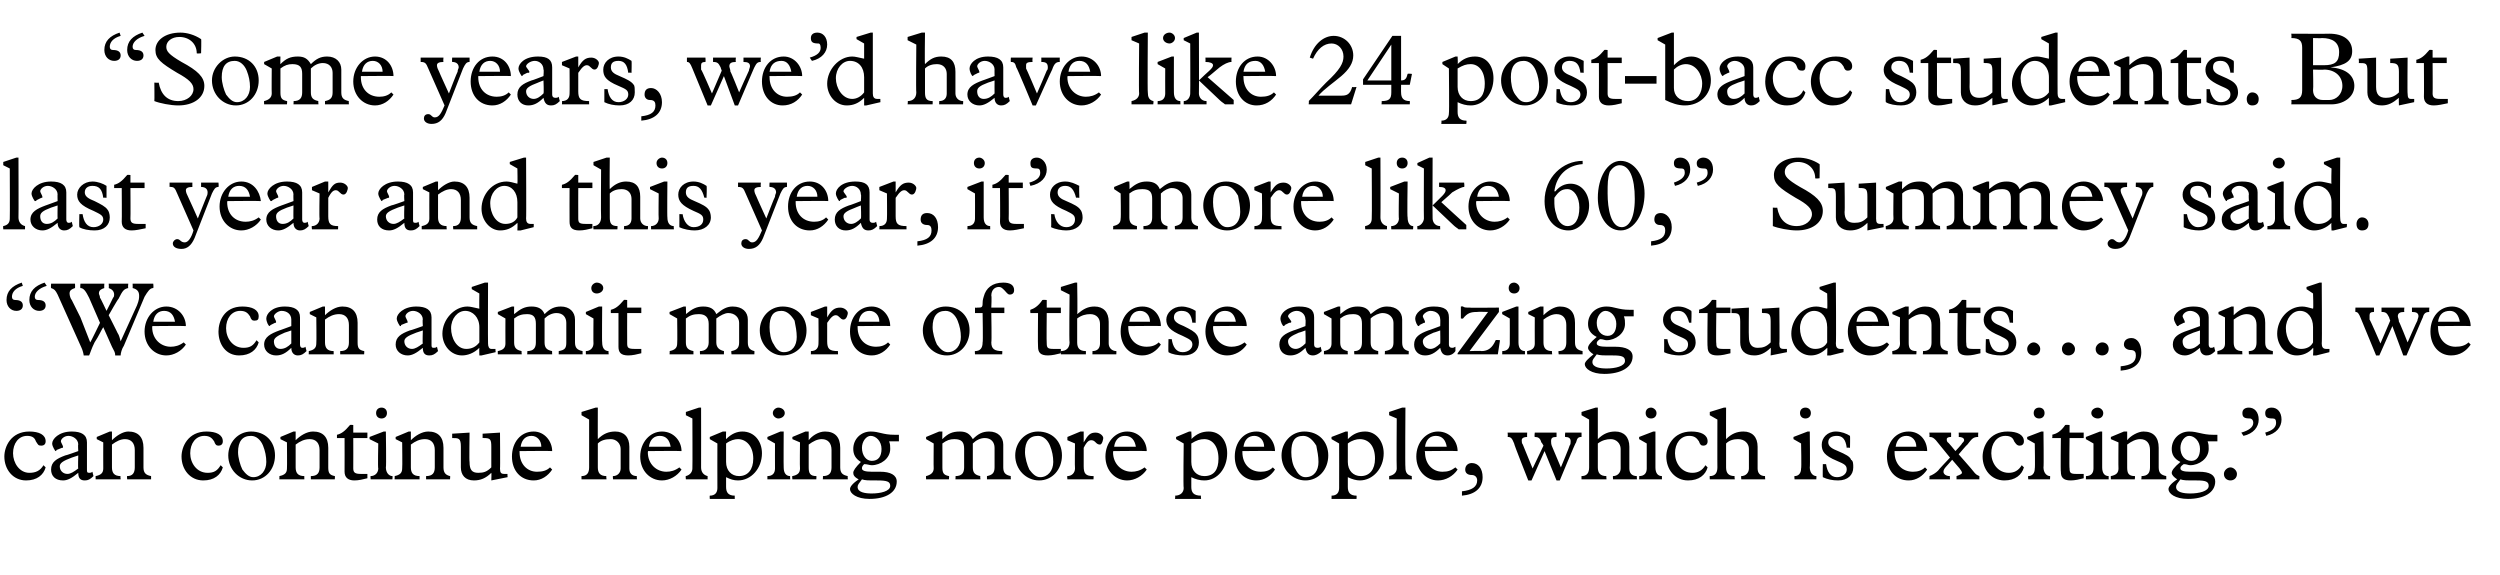
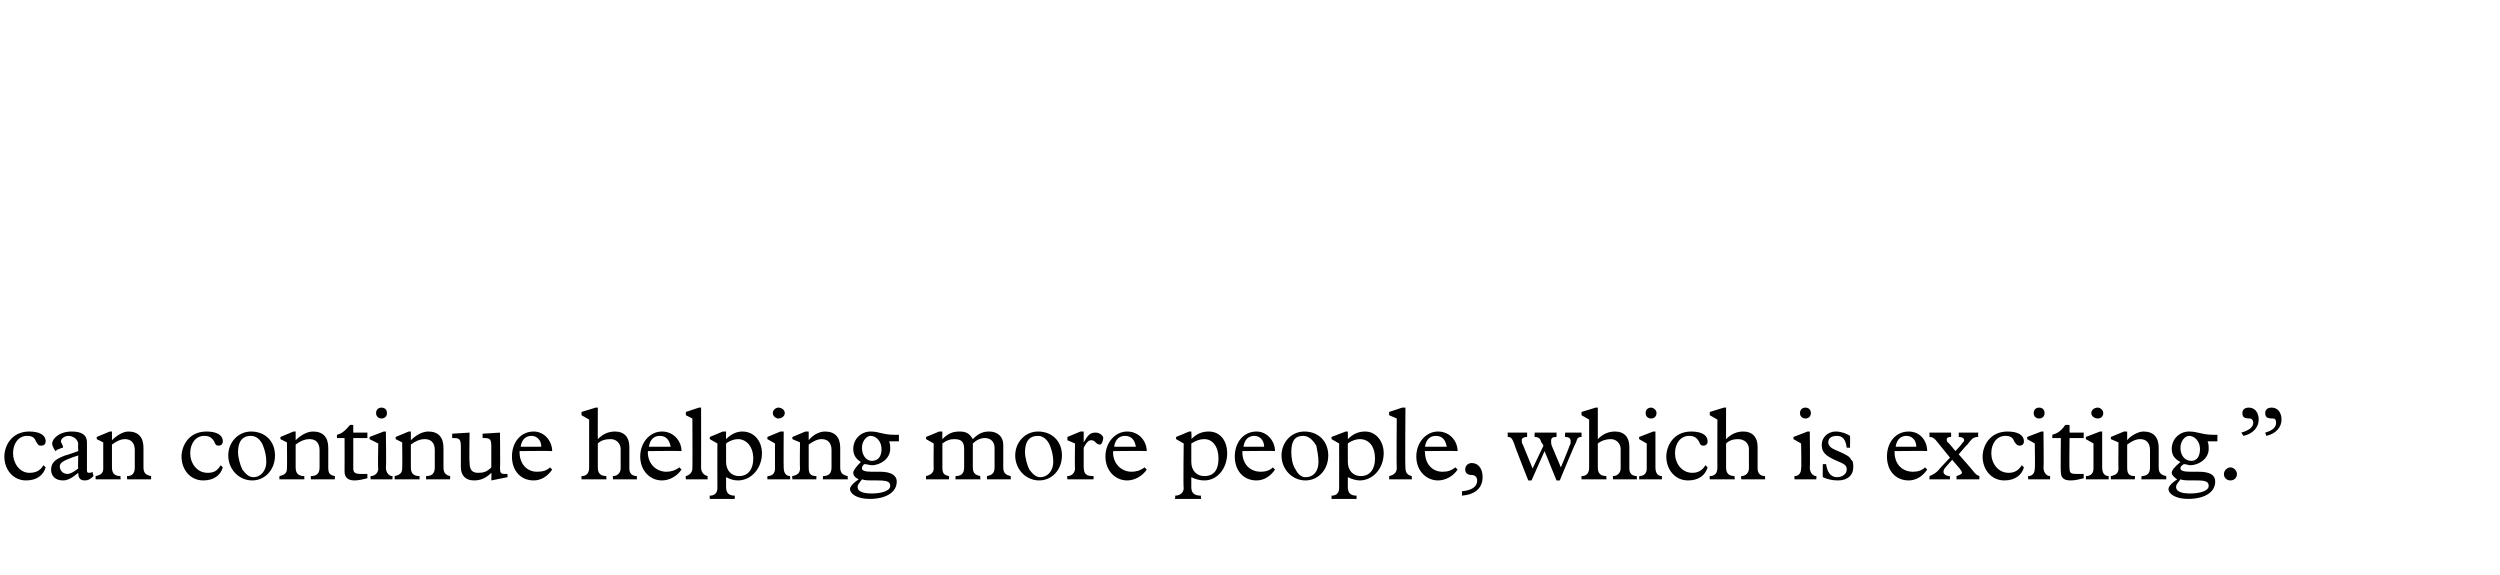
<svg xmlns="http://www.w3.org/2000/svg" version="1.1" width="230px" height="52.9px" viewBox="0 -3 230 52.9" style="top:-3px">
  <desc>“Some years, we’d have like 24 post bacc students. But last year and this year, it’s more like 60,” Summey said. “We ...</desc>
  <defs />
  <g id="Polygon6361">
    <path d="M 4.2 37.6 C 4.2 37.9 4 38 3.8 38 C 3.5 38 3.5 37.9 3.3 37.6 C 3.2 37.3 3 37.1 2.5 37.1 C 1.7 37.1 1.2 37.8 1.2 38.7 C 1.2 39.6 1.8 40.5 2.7 40.5 C 3.3 40.5 3.7 40.3 4 39.8 C 4 39.8 4.2 40 4.2 40 C 4 40.7 3.4 41.2 2.4 41.2 C 1.2 41.2 0.4 40.2 0.4 39 C 0.4 38.1 1 36.7 2.7 36.7 C 3.6 36.7 4.2 37 4.2 37.6 Z M 6.6 36.7 C 7.5 36.7 8 37 8 37.7 C 8 37.7 8 40.2 8 40.2 C 8 40.4 8 40.5 8.2 40.5 C 8.3 40.5 8.4 40.5 8.5 40.4 C 8.5 40.4 8.6 40.8 8.6 40.8 C 8.3 41.1 8.1 41.2 7.8 41.2 C 7.4 41.2 7.2 41 7.2 40.5 C 6.6 41 6.2 41.2 5.8 41.2 C 5.1 41.2 4.7 40.8 4.7 40.2 C 4.7 39.5 5.2 39.2 6 38.9 C 6.04 38.92 7.2 38.5 7.2 38.5 C 7.2 38.5 7.16 37.86 7.2 37.9 C 7.2 37.4 6.7 37.1 6.3 37.1 C 5.9 37.1 5.6 37.4 5.6 37.6 C 5.6 37.7 5.8 38 5.8 38.1 C 5.8 38.2 5.8 38.2 5.7 38.2 C 5.7 38.2 5.2 38.4 5.2 38.4 C 5.2 38.5 5.1 38.5 5.1 38.5 C 5.1 38.5 4.8 38.1 4.8 37.8 C 4.8 37.4 5.4 36.7 6.6 36.7 C 6.6 36.7 6.6 36.7 6.6 36.7 Z M 5.5 39.9 C 5.5 40.3 5.8 40.6 6.2 40.6 C 6.5 40.6 6.8 40.4 7.2 40.1 C 7.16 40.08 7.2 38.9 7.2 38.9 C 7.2 38.9 6.57 39.11 6.6 39.1 C 5.8 39.4 5.5 39.6 5.5 39.9 C 5.5 39.9 5.5 39.9 5.5 39.9 Z M 10.3 36.7 L 10.3 37.5 C 10.3 37.5 10.31 37.53 10.3 37.5 C 10.7 37.1 11.3 36.7 11.8 36.7 C 12.7 36.7 13.2 37.2 13.2 38.2 C 13.2 38.2 13.2 40 13.2 40 C 13.2 40.5 13.4 40.7 13.9 40.8 C 13.9 40.76 13.9 41.1 13.9 41.1 L 11.7 41.1 C 11.7 41.1 11.66 40.76 11.7 40.8 C 12.2 40.8 12.4 40.5 12.4 40 C 12.4 40 12.4 38.4 12.4 38.4 C 12.4 37.8 12.1 37.4 11.5 37.4 C 11.1 37.4 10.7 37.6 10.3 37.9 C 10.3 37.9 10.3 40 10.3 40 C 10.3 40.5 10.5 40.8 11.1 40.8 C 11.06 40.76 11.1 41.1 11.1 41.1 L 8.8 41.1 C 8.8 41.1 8.79 40.76 8.8 40.8 C 9.3 40.7 9.5 40.5 9.5 40.1 C 9.49 40.06 9.5 37.7 9.5 37.7 L 8.9 37.4 L 8.9 37.2 L 10.1 36.7 L 10.3 36.7 Z M 20.5 37.6 C 20.5 37.9 20.3 38 20.1 38 C 19.9 38 19.8 37.9 19.7 37.6 C 19.5 37.3 19.3 37.1 18.8 37.1 C 18 37.1 17.5 37.8 17.5 38.7 C 17.5 39.6 18.1 40.5 19.1 40.5 C 19.7 40.5 20 40.3 20.3 39.8 C 20.3 39.8 20.5 40 20.5 40 C 20.3 40.7 19.7 41.2 18.7 41.2 C 17.5 41.2 16.7 40.2 16.7 39 C 16.7 38.1 17.3 36.7 19 36.7 C 19.9 36.7 20.5 37 20.5 37.6 Z M 25.3 38.9 C 25.3 40.2 24.4 41.2 23.2 41.2 C 22 41.2 21 40.2 21 38.9 C 21 37.7 21.9 36.7 23.1 36.7 C 24.4 36.7 25.3 37.6 25.3 38.9 Z M 22.3 40.2 C 22.6 40.6 22.9 40.9 23.3 40.9 C 24 40.9 24.5 40.3 24.5 39.5 C 24.5 39 24.4 38.5 24.2 38 C 24 37.5 23.6 37.1 23.1 37.1 C 22.3 37.1 21.9 37.6 21.9 38.6 C 21.9 39.1 22.1 39.8 22.3 40.2 Z M 27.2 36.7 L 27.2 37.5 C 27.2 37.5 27.24 37.53 27.2 37.5 C 27.6 37.1 28.2 36.7 28.8 36.7 C 29.7 36.7 30.2 37.2 30.2 38.2 C 30.2 38.2 30.2 40 30.2 40 C 30.2 40.5 30.3 40.7 30.8 40.8 C 30.83 40.76 30.8 41.1 30.8 41.1 L 28.6 41.1 C 28.6 41.1 28.59 40.76 28.6 40.8 C 29.2 40.8 29.4 40.5 29.4 40 C 29.4 40 29.4 38.4 29.4 38.4 C 29.4 37.8 29.1 37.4 28.5 37.4 C 28 37.4 27.6 37.6 27.2 37.9 C 27.2 37.9 27.2 40 27.2 40 C 27.2 40.5 27.4 40.8 28 40.8 C 27.99 40.76 28 41.1 28 41.1 L 25.7 41.1 C 25.7 41.1 25.72 40.76 25.7 40.8 C 26.2 40.7 26.4 40.5 26.4 40.1 C 26.42 40.06 26.4 37.7 26.4 37.7 L 25.8 37.4 L 25.8 37.2 L 27 36.7 L 27.2 36.7 Z M 32.5 36.1 L 32.5 36.8 L 33.8 36.8 L 33.8 37.3 L 32.5 37.3 C 32.5 37.3 32.51 40.1 32.5 40.1 C 32.5 40.5 32.7 40.6 33.2 40.6 C 33.4 40.6 33.7 40.6 33.8 40.6 C 33.8 40.6 33.8 41 33.8 41 C 33.4 41.1 33 41.2 32.6 41.2 C 32 41.2 31.7 40.9 31.7 40.4 C 31.71 40.4 31.7 37.3 31.7 37.3 L 31 37.3 C 31 37.3 31 37.05 31 37 C 31.4 36.9 31.7 36.7 32.2 36.1 C 32.19 36.07 32.5 36.1 32.5 36.1 Z M 35.6 35 C 35.6 35.3 35.4 35.5 35.1 35.5 C 34.8 35.5 34.6 35.3 34.6 35 C 34.6 34.7 34.8 34.5 35.1 34.5 C 35.4 34.5 35.6 34.7 35.6 35 Z M 35.3 36.7 L 35.5 36.7 C 35.5 36.7 35.55 40.03 35.5 40 C 35.5 40.5 35.8 40.8 36.1 40.8 C 36.14 40.76 36.1 41.1 36.1 41.1 L 34.1 41.1 C 34.1 41.1 34.07 40.76 34.1 40.8 C 34.5 40.8 34.8 40.5 34.8 40.1 C 34.75 40.1 34.8 37.8 34.8 37.8 L 34 37.4 L 34 37.2 L 35.3 36.7 Z M 37.8 36.7 L 37.8 37.5 C 37.8 37.5 37.85 37.53 37.8 37.5 C 38.2 37.1 38.8 36.7 39.4 36.7 C 40.3 36.7 40.8 37.2 40.8 38.2 C 40.8 38.2 40.8 40 40.8 40 C 40.8 40.5 41 40.7 41.4 40.8 C 41.44 40.76 41.4 41.1 41.4 41.1 L 39.2 41.1 C 39.2 41.1 39.2 40.76 39.2 40.8 C 39.8 40.8 40 40.5 40 40 C 40 40 40 38.4 40 38.4 C 40 37.8 39.7 37.4 39.1 37.4 C 38.6 37.4 38.2 37.6 37.8 37.9 C 37.8 37.9 37.8 40 37.8 40 C 37.8 40.5 38 40.8 38.6 40.8 C 38.6 40.76 38.6 41.1 38.6 41.1 L 36.3 41.1 C 36.3 41.1 36.33 40.76 36.3 40.8 C 36.8 40.7 37 40.5 37 40.1 C 37.03 40.06 37 37.7 37 37.7 L 36.4 37.4 L 36.4 37.2 L 37.6 36.7 L 37.8 36.7 Z M 43.2 39.5 C 43.2 40.2 43.4 40.5 44 40.5 C 44.5 40.5 44.8 40.4 45.2 40 C 45.2 40 45.2 38.1 45.2 38.1 C 45.2 37.4 45.1 37.3 44.5 37.3 C 44.5 37.27 44.4 37.3 44.4 37.3 L 44.4 36.9 L 46 36.8 C 46 36.8 46.03 40.14 46 40.1 C 46 40.5 46.1 40.6 46.4 40.6 C 46.5 40.6 46.6 40.6 46.7 40.6 C 46.67 40.57 46.7 40.9 46.7 40.9 L 45.2 41.2 C 45.2 41.2 45.23 40.48 45.2 40.5 C 44.7 41 44.2 41.2 43.6 41.2 C 42.8 41.2 42.4 40.7 42.4 40 C 42.4 40 42.4 38.1 42.4 38.1 C 42.4 37.3 42.2 37.3 41.6 37.3 C 41.6 37.27 41.6 36.9 41.6 36.9 L 43.2 36.8 C 43.2 36.8 43.16 39.52 43.2 39.5 Z M 50.8 38.5 C 50.82 38.47 47.8 38.5 47.8 38.5 C 47.8 38.5 47.79 38.59 47.8 38.6 C 47.8 39.7 48.5 40.4 49.4 40.4 C 49.9 40.4 50.3 40.3 50.6 40 C 50.6 40 50.8 40.2 50.8 40.2 C 50.4 40.8 49.8 41.2 49.1 41.2 C 47.9 41.2 47.1 40.3 47.1 39 C 47.1 37.7 47.9 36.7 49.1 36.7 C 50.1 36.7 50.8 37.6 50.8 38.5 Z M 49.8 38.1 C 49.8 37.5 49.4 37.1 48.9 37.1 C 48.4 37.1 48 37.4 47.9 38.1 C 47.9 38.1 49.8 38.1 49.8 38.1 Z M 54.8 34.5 L 55 34.5 C 55 34.5 54.99 37.43 55 37.4 C 55.5 36.9 56 36.7 56.6 36.7 C 57.4 36.7 57.9 37.2 57.9 38.1 C 57.9 38.1 57.9 40.1 57.9 40.1 C 57.9 40.5 58.1 40.8 58.6 40.8 C 58.57 40.76 58.6 41.1 58.6 41.1 L 56.4 41.1 C 56.4 41.1 56.36 40.76 56.4 40.8 C 56.8 40.8 57.1 40.5 57.1 40.1 C 57.1 40.1 57.1 38.3 57.1 38.3 C 57.1 37.8 56.7 37.4 56.2 37.4 C 55.7 37.4 55.3 37.5 55 37.8 C 55 37.8 55 40 55 40 C 55 40.5 55.2 40.8 55.8 40.8 C 55.75 40.76 55.8 41.1 55.8 41.1 L 53.5 41.1 C 53.5 41.1 53.49 40.76 53.5 40.8 C 54 40.8 54.2 40.5 54.2 40 C 54.2 40.02 54.2 35.6 54.2 35.6 L 53.5 35.2 L 53.5 34.9 L 54.8 34.5 Z M 62.7 38.5 C 62.68 38.47 59.6 38.5 59.6 38.5 C 59.6 38.5 59.65 38.59 59.6 38.6 C 59.6 39.7 60.4 40.4 61.3 40.4 C 61.7 40.4 62.1 40.3 62.5 40 C 62.5 40 62.7 40.2 62.7 40.2 C 62.3 40.8 61.6 41.2 60.9 41.2 C 59.8 41.2 58.9 40.3 58.9 39 C 58.9 37.7 59.8 36.7 60.9 36.7 C 62 36.7 62.7 37.6 62.7 38.5 Z M 61.7 38.1 C 61.6 37.5 61.3 37.1 60.7 37.1 C 60.2 37.1 59.8 37.4 59.7 38.1 C 59.7 38.1 61.7 38.1 61.7 38.1 Z M 64.5 40 C 64.5 40.4 64.7 40.7 65.1 40.8 C 65.1 40.76 65.1 41.1 65.1 41.1 L 63.1 41.1 C 63.1 41.1 63.06 40.76 63.1 40.8 C 63.5 40.7 63.7 40.4 63.7 40.1 C 63.72 40.07 63.7 35.5 63.7 35.5 L 63.1 35.2 L 63.1 34.9 L 64.3 34.5 L 64.5 34.5 C 64.5 34.5 64.51 40 64.5 40 Z M 66.8 36.7 C 66.8 36.7 66.78 37.43 66.8 37.4 C 67.3 36.9 67.8 36.7 68.3 36.7 C 69.4 36.7 70.1 37.6 70.1 38.7 C 70.1 40.1 69.1 41.2 67.9 41.2 C 67.5 41.2 67.2 41.1 66.8 40.9 C 66.8 40.9 66.8 41.8 66.8 41.8 C 66.8 42.3 67 42.6 67.6 42.6 C 67.59 42.58 67.6 42.9 67.6 42.9 L 65.3 42.9 C 65.3 42.9 65.28 42.58 65.3 42.6 C 65.8 42.6 66 42.3 66 41.9 C 65.99 41.9 66 37.8 66 37.8 L 65.3 37.4 L 65.3 37.2 L 66.5 36.7 L 66.8 36.7 Z M 66.8 39.5 C 66.8 40.3 67.3 40.8 68 40.8 C 68.8 40.8 69.3 40.2 69.3 39.2 C 69.3 38 68.6 37.4 67.9 37.4 C 67.6 37.4 67.2 37.5 66.8 37.8 C 66.8 37.8 66.8 39.5 66.8 39.5 Z M 72.2 35 C 72.2 35.3 71.9 35.5 71.6 35.5 C 71.4 35.5 71.1 35.3 71.1 35 C 71.1 34.7 71.4 34.5 71.6 34.5 C 71.9 34.5 72.2 34.7 72.2 35 Z M 71.8 36.7 L 72.1 36.7 C 72.1 36.7 72.08 40.03 72.1 40 C 72.1 40.5 72.3 40.8 72.7 40.8 C 72.67 40.76 72.7 41.1 72.7 41.1 L 70.6 41.1 C 70.6 41.1 70.6 40.76 70.6 40.8 C 71.1 40.8 71.3 40.5 71.3 40.1 C 71.29 40.1 71.3 37.8 71.3 37.8 L 70.6 37.4 L 70.6 37.2 L 71.8 36.7 Z M 74.4 36.7 L 74.4 37.5 C 74.4 37.5 74.38 37.53 74.4 37.5 C 74.7 37.1 75.3 36.7 75.9 36.7 C 76.8 36.7 77.3 37.2 77.3 38.2 C 77.3 38.2 77.3 40 77.3 40 C 77.3 40.5 77.5 40.7 78 40.8 C 77.97 40.76 78 41.1 78 41.1 L 75.7 41.1 C 75.7 41.1 75.73 40.76 75.7 40.8 C 76.3 40.8 76.5 40.5 76.5 40 C 76.5 40 76.5 38.4 76.5 38.4 C 76.5 37.8 76.2 37.4 75.6 37.4 C 75.2 37.4 74.8 37.6 74.4 37.9 C 74.4 37.9 74.4 40 74.4 40 C 74.4 40.5 74.5 40.8 75.1 40.8 C 75.13 40.76 75.1 41.1 75.1 41.1 L 72.9 41.1 C 72.9 41.1 72.86 40.76 72.9 40.8 C 73.4 40.7 73.6 40.5 73.6 40.1 C 73.57 40.06 73.6 37.7 73.6 37.7 L 72.9 37.4 L 72.9 37.2 L 74.1 36.7 L 74.4 36.7 Z M 82.3 37 C 82.4 37 82.5 37 82.7 37 C 82.7 37 82.7 37.6 82.7 37.6 C 82.6 37.6 82.5 37.6 82.4 37.6 C 82.2 37.6 82 37.6 81.8 37.6 C 81.9 37.9 81.9 38 81.9 38.3 C 81.9 39.2 81 39.8 80.2 39.8 C 80 39.8 79.8 39.7 79.5 39.7 C 79.3 39.9 79.3 40 79.3 40.1 C 79.3 40.3 79.6 40.4 80.2 40.4 C 80.2 40.4 81 40.4 81 40.4 C 81.9 40.4 82.5 40.7 82.5 41.3 C 82.5 42.3 81.5 42.9 80 42.9 C 78.8 42.9 78.2 42.4 78.2 42 C 78.2 41.8 78.4 41.5 79 41.1 C 78.6 40.9 78.5 40.7 78.5 40.5 C 78.5 40.3 78.7 40 79.2 39.5 C 78.7 39.2 78.5 38.8 78.5 38.3 C 78.5 37.4 79.2 36.7 80.1 36.7 C 80.9 36.7 81.2 37 82.3 37 Z M 80.2 39.4 C 80.8 39.4 81.1 39 81.1 38.3 C 81.1 37.6 80.6 37.1 80.1 37.1 C 79.7 37.1 79.3 37.6 79.3 38.2 C 79.3 38.9 79.7 39.4 80.2 39.4 Z M 79.3 41.1 C 79 41.5 78.9 41.6 78.9 41.8 C 78.9 42.3 79.6 42.4 80.2 42.4 C 81 42.4 81.9 42.2 81.9 41.7 C 81.9 41.3 81.6 41.2 80.7 41.2 C 79.8 41.2 79.6 41.2 79.3 41.1 C 79.3 41.1 79.3 41.1 79.3 41.1 Z M 86.4 36.7 L 86.7 36.7 C 86.7 36.7 86.68 37.44 86.7 37.4 C 87.2 36.9 87.6 36.7 88.3 36.7 C 88.9 36.7 89.2 36.9 89.5 37.4 C 90 36.9 90.4 36.7 91 36.7 C 91.8 36.7 92.3 37.2 92.3 37.9 C 92.3 37.9 92.3 40 92.3 40 C 92.3 40.5 92.5 40.7 93 40.8 C 92.97 40.76 93 41.1 93 41.1 L 90.8 41.1 C 90.8 41.1 90.8 40.76 90.8 40.8 C 91.3 40.7 91.5 40.5 91.5 40 C 91.5 40 91.5 38.2 91.5 38.2 C 91.5 37.7 91.2 37.3 90.6 37.3 C 90.2 37.3 89.8 37.5 89.5 37.8 C 89.5 37.8 89.5 40 89.5 40 C 89.5 40.5 89.7 40.7 90.2 40.8 C 90.16 40.76 90.2 41.1 90.2 41.1 L 87.9 41.1 C 87.9 41.1 87.93 40.76 87.9 40.8 C 88.5 40.8 88.7 40.5 88.7 40 C 88.7 40 88.7 38.3 88.7 38.3 C 88.7 37.7 88.5 37.4 87.8 37.4 C 87.4 37.4 87.1 37.5 86.7 37.8 C 86.7 37.8 86.7 40 86.7 40 C 86.7 40.5 86.8 40.7 87.3 40.8 C 87.34 40.76 87.3 41.1 87.3 41.1 L 85.2 41.1 C 85.2 41.1 85.18 40.76 85.2 40.8 C 85.6 40.7 85.9 40.5 85.9 40.1 C 85.88 40.06 85.9 37.8 85.9 37.8 L 85.2 37.4 L 85.2 37.2 L 86.4 36.7 Z M 97.7 38.9 C 97.7 40.2 96.8 41.2 95.6 41.2 C 94.4 41.2 93.4 40.2 93.4 38.9 C 93.4 37.7 94.3 36.7 95.5 36.7 C 96.8 36.7 97.7 37.6 97.7 38.9 Z M 94.7 40.2 C 95 40.6 95.3 40.9 95.7 40.9 C 96.4 40.9 96.9 40.3 96.9 39.5 C 96.9 39 96.8 38.5 96.6 38 C 96.4 37.5 96 37.1 95.5 37.1 C 94.7 37.1 94.3 37.6 94.3 38.6 C 94.3 39.1 94.5 39.8 94.7 40.2 Z M 99.4 36.7 L 99.7 36.7 L 99.7 37.7 C 99.7 37.7 99.68 37.66 99.7 37.7 C 100.1 37 100.3 36.8 100.8 36.8 C 101.2 36.8 101.5 37.1 101.5 37.3 C 101.5 37.4 101.4 37.9 101.2 37.9 C 100.8 37.9 100.8 37.5 100.4 37.5 C 100.2 37.5 100 37.6 99.7 38.2 C 99.7 38.2 99.7 39.9 99.7 39.9 C 99.7 40.6 99.9 40.8 100.6 40.8 C 100.63 40.76 100.6 41.1 100.6 41.1 L 98.2 41.1 C 98.2 41.1 98.16 40.76 98.2 40.8 C 98.6 40.8 98.9 40.5 98.9 40.1 C 98.87 40.06 98.9 37.8 98.9 37.8 L 98.2 37.5 L 98.2 37.2 L 99.4 36.7 Z M 105.5 38.5 C 105.48 38.47 102.4 38.5 102.4 38.5 C 102.4 38.5 102.45 38.59 102.4 38.6 C 102.4 39.7 103.2 40.4 104.1 40.4 C 104.5 40.4 104.9 40.3 105.3 40 C 105.3 40 105.5 40.2 105.5 40.2 C 105.1 40.8 104.4 41.2 103.7 41.2 C 102.6 41.2 101.7 40.3 101.7 39 C 101.7 37.7 102.6 36.7 103.7 36.7 C 104.8 36.7 105.5 37.6 105.5 38.5 Z M 104.5 38.1 C 104.4 37.5 104.1 37.1 103.5 37.1 C 103 37.1 102.6 37.4 102.5 38.1 C 102.5 38.1 104.5 38.1 104.5 38.1 Z M 109.6 36.7 C 109.6 36.7 109.65 37.43 109.6 37.4 C 110.1 36.9 110.6 36.7 111.2 36.7 C 112.3 36.7 112.9 37.6 112.9 38.7 C 112.9 40.1 112 41.2 110.8 41.2 C 110.4 41.2 110 41.1 109.6 40.9 C 109.6 40.9 109.6 41.8 109.6 41.8 C 109.6 42.3 109.8 42.6 110.5 42.6 C 110.46 42.58 110.5 42.9 110.5 42.9 L 108.1 42.9 C 108.1 42.9 108.15 42.58 108.1 42.6 C 108.6 42.6 108.9 42.3 108.9 41.9 C 108.85 41.9 108.9 37.8 108.9 37.8 L 108.2 37.4 L 108.2 37.2 L 109.4 36.7 L 109.6 36.7 Z M 109.6 39.5 C 109.6 40.3 110.1 40.8 110.8 40.8 C 111.7 40.8 112.1 40.2 112.1 39.2 C 112.1 38 111.5 37.4 110.8 37.4 C 110.4 37.4 110.1 37.5 109.6 37.8 C 109.6 37.8 109.6 39.5 109.6 39.5 Z M 117.3 38.5 C 117.33 38.47 114.3 38.5 114.3 38.5 C 114.3 38.5 114.3 38.59 114.3 38.6 C 114.3 39.7 115 40.4 116 40.4 C 116.4 40.4 116.8 40.3 117.1 40 C 117.1 40 117.3 40.2 117.3 40.2 C 116.9 40.8 116.3 41.2 115.6 41.2 C 114.4 41.2 113.6 40.3 113.6 39 C 113.6 37.7 114.4 36.7 115.6 36.7 C 116.6 36.7 117.3 37.6 117.3 38.5 Z M 116.3 38.1 C 116.3 37.5 115.9 37.1 115.4 37.1 C 114.9 37.1 114.5 37.4 114.4 38.1 C 114.4 38.1 116.3 38.1 116.3 38.1 Z M 122.2 38.9 C 122.2 40.2 121.3 41.2 120.1 41.2 C 118.9 41.2 117.9 40.2 117.9 38.9 C 117.9 37.7 118.8 36.7 120 36.7 C 121.3 36.7 122.2 37.6 122.2 38.9 Z M 119.2 40.2 C 119.4 40.6 119.7 40.9 120.1 40.9 C 120.9 40.9 121.3 40.3 121.3 39.5 C 121.3 39 121.2 38.5 121.1 38 C 120.8 37.5 120.4 37.1 119.9 37.1 C 119.1 37.1 118.8 37.6 118.8 38.6 C 118.8 39.1 118.9 39.8 119.2 40.2 Z M 124 36.7 C 124 36.7 124.01 37.43 124 37.4 C 124.5 36.9 125 36.7 125.6 36.7 C 126.6 36.7 127.3 37.6 127.3 38.7 C 127.3 40.1 126.3 41.2 125.1 41.2 C 124.8 41.2 124.4 41.1 124 40.9 C 124 40.9 124 41.8 124 41.8 C 124 42.3 124.2 42.6 124.8 42.6 C 124.82 42.58 124.8 42.9 124.8 42.9 L 122.5 42.9 C 122.5 42.9 122.51 42.58 122.5 42.6 C 123 42.6 123.2 42.3 123.2 41.9 C 123.21 41.9 123.2 37.8 123.2 37.8 L 122.5 37.4 L 122.5 37.2 L 123.8 36.7 L 124 36.7 Z M 124 39.5 C 124 40.3 124.5 40.8 125.2 40.8 C 126 40.8 126.5 40.2 126.5 39.2 C 126.5 38 125.9 37.4 125.1 37.4 C 124.8 37.4 124.4 37.5 124 37.8 C 124 37.8 124 39.5 124 39.5 Z M 129.3 40 C 129.3 40.4 129.4 40.7 129.9 40.8 C 129.85 40.76 129.9 41.1 129.9 41.1 L 127.8 41.1 C 127.8 41.1 127.81 40.76 127.8 40.8 C 128.3 40.7 128.5 40.4 128.5 40.1 C 128.47 40.07 128.5 35.5 128.5 35.5 L 127.8 35.2 L 127.8 34.9 L 129 34.5 L 129.3 34.5 C 129.3 34.5 129.26 40 129.3 40 Z M 134.1 38.5 C 134.08 38.47 131.1 38.5 131.1 38.5 C 131.1 38.5 131.05 38.59 131.1 38.6 C 131.1 39.7 131.8 40.4 132.7 40.4 C 133.2 40.4 133.5 40.3 133.9 40 C 133.9 40 134.1 40.2 134.1 40.2 C 133.7 40.8 133 41.2 132.3 41.2 C 131.2 41.2 130.3 40.3 130.3 39 C 130.3 37.7 131.2 36.7 132.3 36.7 C 133.4 36.7 134.1 37.6 134.1 38.5 Z M 133.1 38.1 C 133 37.5 132.7 37.1 132.1 37.1 C 131.6 37.1 131.2 37.4 131.1 38.1 C 131.1 38.1 133.1 38.1 133.1 38.1 Z M 136.4 40.9 C 136.4 41.9 135.7 42.5 134.5 42.6 C 134.5 42.6 134.5 42.2 134.5 42.2 C 135.4 42.1 135.9 41.8 135.9 41.2 C 135.9 40.9 135.7 40.7 135.4 40.7 C 135 40.7 134.8 40.5 134.8 40.2 C 134.8 39.8 135.1 39.6 135.4 39.6 C 136 39.6 136.4 40.1 136.4 40.9 Z M 140.5 36.8 C 140.5 36.8 140.48 37.17 140.5 37.2 C 140.2 37.2 140 37.3 140 37.5 C 140 37.6 140 37.8 140.1 37.9 C 140.09 37.88 141 40.1 141 40.1 L 142 38 C 142 38 141.83 37.68 141.8 37.7 C 141.7 37.3 141.5 37.2 141.2 37.2 C 141.15 37.17 141.2 36.8 141.2 36.8 L 143.2 36.8 C 143.2 36.8 143.21 37.17 143.2 37.2 C 142.8 37.2 142.7 37.3 142.7 37.6 C 142.7 37.7 142.7 37.9 142.8 38.1 C 142.78 38.05 143.6 40 143.6 40 C 143.6 40 144.43 38.01 144.4 38 C 144.5 37.9 144.5 37.7 144.5 37.6 C 144.5 37.3 144.3 37.2 144 37.2 C 143.95 37.17 144 36.8 144 36.8 L 145.5 36.8 C 145.5 36.8 145.51 37.17 145.5 37.2 C 145.2 37.2 145.1 37.3 145 37.7 C 144.96 37.65 143.5 41.2 143.5 41.2 L 143.2 41.2 L 142.1 38.5 L 140.9 41.2 L 140.6 41.2 C 140.6 41.2 139.26 37.82 139.3 37.8 C 139.1 37.3 139 37.2 138.7 37.2 C 138.74 37.17 138.7 36.8 138.7 36.8 L 140.5 36.8 Z M 146.8 34.5 L 147 34.5 C 147 34.5 147 37.43 147 37.4 C 147.5 36.9 148 36.7 148.6 36.7 C 149.4 36.7 149.9 37.2 149.9 38.1 C 149.9 38.1 149.9 40.1 149.9 40.1 C 149.9 40.5 150.1 40.8 150.6 40.8 C 150.57 40.76 150.6 41.1 150.6 41.1 L 148.4 41.1 C 148.4 41.1 148.37 40.76 148.4 40.8 C 148.8 40.8 149.1 40.5 149.1 40.1 C 149.1 40.1 149.1 38.3 149.1 38.3 C 149.1 37.8 148.7 37.4 148.2 37.4 C 147.8 37.4 147.4 37.5 147 37.8 C 147 37.8 147 40 147 40 C 147 40.5 147.2 40.8 147.8 40.8 C 147.76 40.76 147.8 41.1 147.8 41.1 L 145.5 41.1 C 145.5 41.1 145.49 40.76 145.5 40.8 C 146 40.8 146.2 40.5 146.2 40 C 146.2 40.02 146.2 35.6 146.2 35.6 L 145.5 35.2 L 145.5 34.9 L 146.8 34.5 Z M 152.4 35 C 152.4 35.3 152.2 35.5 151.9 35.5 C 151.6 35.5 151.4 35.3 151.4 35 C 151.4 34.7 151.6 34.5 151.9 34.5 C 152.1 34.5 152.4 34.7 152.4 35 Z M 152.1 36.7 L 152.3 36.7 C 152.3 36.7 152.3 40.03 152.3 40 C 152.3 40.5 152.5 40.8 152.9 40.8 C 152.89 40.76 152.9 41.1 152.9 41.1 L 150.8 41.1 C 150.8 41.1 150.82 40.76 150.8 40.8 C 151.3 40.8 151.5 40.5 151.5 40.1 C 151.5 40.1 151.5 37.8 151.5 37.8 L 150.8 37.4 L 150.8 37.2 L 152.1 36.7 Z M 157.1 37.6 C 157.1 37.9 156.9 38 156.7 38 C 156.5 38 156.4 37.9 156.3 37.6 C 156.1 37.3 155.9 37.1 155.4 37.1 C 154.6 37.1 154.1 37.8 154.1 38.7 C 154.1 39.6 154.7 40.5 155.7 40.5 C 156.2 40.5 156.6 40.3 156.9 39.8 C 156.9 39.8 157.1 40 157.1 40 C 156.9 40.7 156.3 41.2 155.3 41.2 C 154.1 41.2 153.3 40.2 153.3 39 C 153.3 38.1 153.9 36.7 155.6 36.7 C 156.5 36.7 157.1 37 157.1 37.6 Z M 158.6 34.5 L 158.8 34.5 C 158.8 34.5 158.79 37.43 158.8 37.4 C 159.3 36.9 159.8 36.7 160.4 36.7 C 161.2 36.7 161.7 37.2 161.7 38.1 C 161.7 38.1 161.7 40.1 161.7 40.1 C 161.7 40.5 161.9 40.8 162.4 40.8 C 162.36 40.76 162.4 41.1 162.4 41.1 L 160.2 41.1 C 160.2 41.1 160.16 40.76 160.2 40.8 C 160.6 40.8 160.9 40.5 160.9 40.1 C 160.9 40.1 160.9 38.3 160.9 38.3 C 160.9 37.8 160.5 37.4 159.9 37.4 C 159.5 37.4 159.1 37.5 158.8 37.8 C 158.8 37.8 158.8 40 158.8 40 C 158.8 40.5 159 40.8 159.6 40.8 C 159.55 40.76 159.6 41.1 159.6 41.1 L 157.3 41.1 C 157.3 41.1 157.28 40.76 157.3 40.8 C 157.8 40.8 158 40.5 158 40 C 157.99 40.02 158 35.6 158 35.6 L 157.3 35.2 L 157.3 34.9 L 158.6 34.5 Z M 166.6 35 C 166.6 35.3 166.4 35.5 166.1 35.5 C 165.8 35.5 165.6 35.3 165.6 35 C 165.6 34.7 165.8 34.5 166.1 34.5 C 166.4 34.5 166.6 34.7 166.6 35 Z M 166.3 36.7 L 166.5 36.7 C 166.5 36.7 166.54 40.03 166.5 40 C 166.5 40.5 166.8 40.8 167.1 40.8 C 167.13 40.76 167.1 41.1 167.1 41.1 L 165.1 41.1 C 165.1 41.1 165.06 40.76 165.1 40.8 C 165.5 40.8 165.7 40.5 165.7 40.1 C 165.75 40.1 165.7 37.8 165.7 37.8 L 165 37.4 L 165 37.2 L 166.3 36.7 Z M 168.9 36.7 C 169.4 36.7 169.9 36.9 170.2 37.1 C 170.22 37.13 170.2 38.2 170.2 38.2 C 170.2 38.2 169.93 38.16 169.9 38.2 C 169.8 37.4 169.5 37.1 169 37.1 C 168.5 37.1 168.2 37.3 168.2 37.7 C 168.2 38.1 168.6 38.3 169.1 38.5 C 169.8 38.8 170.2 39 170.3 39.3 C 170.5 39.4 170.5 39.7 170.5 40 C 170.5 40.7 170 41.2 169.1 41.2 C 168.6 41.2 168.1 41.1 167.7 40.9 C 167.68 40.9 167.7 39.7 167.7 39.7 C 167.7 39.7 168 39.71 168 39.7 C 168.1 40.4 168.4 40.9 169 40.9 C 169.5 40.9 169.9 40.6 169.9 40.2 C 169.9 39.8 169.7 39.7 169 39.4 C 167.8 38.9 167.6 38.5 167.6 37.9 C 167.6 37.3 168.1 36.7 168.9 36.7 C 168.9 36.7 168.9 36.7 168.9 36.7 Z M 177.3 38.5 C 177.33 38.47 174.3 38.5 174.3 38.5 C 174.3 38.5 174.3 38.59 174.3 38.6 C 174.3 39.7 175 40.4 176 40.4 C 176.4 40.4 176.8 40.3 177.1 40 C 177.1 40 177.3 40.2 177.3 40.2 C 176.9 40.8 176.3 41.2 175.6 41.2 C 174.4 41.2 173.6 40.3 173.6 39 C 173.6 37.7 174.4 36.7 175.6 36.7 C 176.7 36.7 177.3 37.6 177.3 38.5 Z M 176.3 38.1 C 176.3 37.5 175.9 37.1 175.4 37.1 C 174.9 37.1 174.5 37.4 174.4 38.1 C 174.4 38.1 176.3 38.1 176.3 38.1 Z M 179.5 36.8 C 179.5 36.8 179.51 37.17 179.5 37.2 C 179.2 37.2 179.1 37.3 179.1 37.4 C 179.1 37.5 179.1 37.6 179.2 37.7 C 179.24 37.68 179.9 38.5 179.9 38.5 C 179.9 38.5 180.54 37.82 180.5 37.8 C 180.6 37.7 180.7 37.6 180.7 37.5 C 180.7 37.3 180.5 37.2 180.2 37.2 C 180.22 37.17 180.2 36.8 180.2 36.8 L 182 36.8 C 182 36.8 181.97 37.17 182 37.2 C 181.5 37.2 181.4 37.4 181 37.9 C 180.97 37.88 180.2 38.8 180.2 38.8 C 180.2 38.8 181.5 40.27 181.5 40.3 C 181.8 40.7 181.9 40.7 182.1 40.8 C 182.11 40.76 182.1 41.1 182.1 41.1 L 180 41.1 C 180 41.1 180 40.76 180 40.8 C 180.3 40.7 180.5 40.6 180.5 40.5 C 180.5 40.3 180.2 40 179.6 39.3 C 179.1 39.9 178.8 40.1 178.8 40.4 C 178.8 40.6 179 40.8 179.4 40.8 C 179.37 40.76 179.4 41.1 179.4 41.1 L 177.5 41.1 C 177.5 41.1 177.54 40.76 177.5 40.8 C 177.8 40.7 178.1 40.5 178.3 40.3 C 178.28 40.28 179.4 39.1 179.4 39.1 C 179.4 39.1 178.08 37.48 178.1 37.5 C 177.9 37.3 177.8 37.2 177.5 37.2 C 177.54 37.17 177.5 36.8 177.5 36.8 L 179.5 36.8 Z M 186.2 37.6 C 186.2 37.9 186 38 185.8 38 C 185.6 38 185.5 37.9 185.3 37.6 C 185.2 37.3 185 37.1 184.5 37.1 C 183.7 37.1 183.2 37.8 183.2 38.7 C 183.2 39.6 183.8 40.5 184.8 40.5 C 185.3 40.5 185.7 40.3 186 39.8 C 186 39.8 186.2 40 186.2 40 C 186 40.7 185.4 41.2 184.4 41.2 C 183.2 41.2 182.4 40.2 182.4 39 C 182.4 38.1 183 36.7 184.7 36.7 C 185.6 36.7 186.2 37 186.2 37.6 Z M 188.1 35 C 188.1 35.3 187.9 35.5 187.6 35.5 C 187.3 35.5 187.1 35.3 187.1 35 C 187.1 34.7 187.3 34.5 187.6 34.5 C 187.9 34.5 188.1 34.7 188.1 35 Z M 187.8 36.7 L 188 36.7 C 188 36.7 188.04 40.03 188 40 C 188 40.5 188.3 40.8 188.6 40.8 C 188.63 40.76 188.6 41.1 188.6 41.1 L 186.6 41.1 C 186.6 41.1 186.56 40.76 186.6 40.8 C 187 40.8 187.2 40.5 187.2 40.1 C 187.24 40.1 187.2 37.8 187.2 37.8 L 186.5 37.4 L 186.5 37.2 L 187.8 36.7 Z M 190.4 36.1 L 190.4 36.8 L 191.7 36.8 L 191.7 37.3 L 190.4 37.3 C 190.4 37.3 190.36 40.1 190.4 40.1 C 190.4 40.5 190.5 40.6 191 40.6 C 191.3 40.6 191.6 40.6 191.7 40.6 C 191.7 40.6 191.7 41 191.7 41 C 191.3 41.1 190.9 41.2 190.5 41.2 C 189.8 41.2 189.6 40.9 189.6 40.4 C 189.56 40.4 189.6 37.3 189.6 37.3 L 188.8 37.3 C 188.8 37.3 188.85 37.05 188.8 37 C 189.2 36.9 189.6 36.7 190 36.1 C 190.04 36.07 190.4 36.1 190.4 36.1 Z M 193.5 35 C 193.5 35.3 193.3 35.5 193 35.5 C 192.7 35.5 192.4 35.3 192.4 35 C 192.4 34.7 192.7 34.5 193 34.5 C 193.2 34.5 193.5 34.7 193.5 35 Z M 193.2 36.7 L 193.4 36.7 C 193.4 36.7 193.4 40.03 193.4 40 C 193.4 40.5 193.6 40.8 194 40.8 C 193.99 40.76 194 41.1 194 41.1 L 191.9 41.1 C 191.9 41.1 191.92 40.76 191.9 40.8 C 192.4 40.8 192.6 40.5 192.6 40.1 C 192.6 40.1 192.6 37.8 192.6 37.8 L 191.9 37.4 L 191.9 37.2 L 193.2 36.7 Z M 195.7 36.7 L 195.7 37.5 C 195.7 37.5 195.7 37.53 195.7 37.5 C 196 37.1 196.7 36.7 197.2 36.7 C 198.1 36.7 198.6 37.2 198.6 38.2 C 198.6 38.2 198.6 40 198.6 40 C 198.6 40.5 198.8 40.7 199.3 40.8 C 199.29 40.76 199.3 41.1 199.3 41.1 L 197 41.1 C 197 41.1 197.05 40.76 197 40.8 C 197.6 40.8 197.8 40.5 197.8 40 C 197.8 40 197.8 38.4 197.8 38.4 C 197.8 37.8 197.5 37.4 196.9 37.4 C 196.5 37.4 196.1 37.6 195.7 37.9 C 195.7 37.9 195.7 40 195.7 40 C 195.7 40.5 195.8 40.8 196.4 40.8 C 196.45 40.76 196.4 41.1 196.4 41.1 L 194.2 41.1 C 194.2 41.1 194.18 40.76 194.2 40.8 C 194.7 40.7 194.9 40.5 194.9 40.1 C 194.88 40.06 194.9 37.7 194.9 37.7 L 194.2 37.4 L 194.2 37.2 L 195.4 36.7 L 195.7 36.7 Z M 203.6 37 C 203.7 37 203.9 37 204 37 C 204 37 204 37.6 204 37.6 C 203.9 37.6 203.8 37.6 203.7 37.6 C 203.5 37.6 203.3 37.6 203.1 37.6 C 203.2 37.9 203.2 38 203.2 38.3 C 203.2 39.2 202.3 39.8 201.5 39.8 C 201.3 39.8 201.2 39.7 200.9 39.7 C 200.6 39.9 200.6 40 200.6 40.1 C 200.6 40.3 200.9 40.4 201.5 40.4 C 201.5 40.4 202.3 40.4 202.3 40.4 C 203.3 40.4 203.8 40.7 203.8 41.3 C 203.8 42.3 202.8 42.9 201.3 42.9 C 200.1 42.9 199.5 42.4 199.5 42 C 199.5 41.8 199.7 41.5 200.3 41.1 C 200 40.9 199.8 40.7 199.8 40.5 C 199.8 40.3 200 40 200.6 39.5 C 200 39.2 199.8 38.8 199.8 38.3 C 199.8 37.4 200.5 36.7 201.4 36.7 C 202.2 36.7 202.6 37 203.6 37 Z M 201.6 39.4 C 202.1 39.4 202.4 39 202.4 38.3 C 202.4 37.6 201.9 37.1 201.4 37.1 C 201 37.1 200.6 37.6 200.6 38.2 C 200.6 38.9 201 39.4 201.6 39.4 Z M 200.6 41.1 C 200.3 41.5 200.2 41.6 200.2 41.8 C 200.2 42.3 200.9 42.4 201.5 42.4 C 202.3 42.4 203.2 42.2 203.2 41.7 C 203.2 41.3 202.9 41.2 202.1 41.2 C 201.1 41.2 200.9 41.2 200.6 41.1 C 200.6 41.1 200.6 41.1 200.6 41.1 Z M 205.8 40.6 C 205.8 41 205.5 41.2 205.2 41.2 C 204.9 41.2 204.6 41 204.6 40.6 C 204.6 40.3 204.9 40 205.2 40 C 205.5 40 205.8 40.3 205.8 40.6 Z M 207.8 35.6 C 207.8 36.3 207.3 36.9 206.4 37.1 C 206.4 37.1 206.2 36.8 206.2 36.8 C 206.9 36.6 207.3 36.3 207.3 35.9 C 207.3 35.6 207.1 35.5 207 35.5 C 206.5 35.5 206.3 35.4 206.3 35 C 206.3 34.7 206.5 34.5 206.9 34.5 C 207.4 34.5 207.8 34.9 207.8 35.6 Z M 209.9 35.6 C 209.9 36.3 209.4 36.9 208.5 37.1 C 208.5 37.1 208.4 36.8 208.4 36.8 C 209.1 36.6 209.4 36.3 209.4 35.9 C 209.4 35.6 209.3 35.5 209.1 35.5 C 208.6 35.5 208.4 35.4 208.4 35 C 208.4 34.7 208.6 34.5 209 34.5 C 209.5 34.5 209.9 34.9 209.9 35.6 Z " stroke="none" fill="#000" />
  </g>
  <g id="Polygon6360">
-     <path d="M 2.1 23.3 C 1.4 23.5 1.1 23.9 1.1 24.3 C 1.1 24.5 1.2 24.6 1.4 24.6 C 1.9 24.6 2.1 24.8 2.1 25.1 C 2.1 25.4 1.9 25.6 1.5 25.6 C 1 25.6 0.6 25.2 0.6 24.6 C 0.6 23.8 1.1 23.3 2 23 C 2 23 2.1 23.3 2.1 23.3 Z M 4.3 23.3 C 3.6 23.5 3.2 23.9 3.2 24.3 C 3.2 24.5 3.3 24.6 3.5 24.6 C 4 24.6 4.2 24.8 4.2 25.1 C 4.2 25.4 4 25.6 3.6 25.6 C 3.1 25.6 2.7 25.2 2.7 24.6 C 2.7 23.8 3.2 23.3 4.1 23 C 4.1 23 4.3 23.3 4.3 23.3 Z M 6.9 23.1 C 6.9 23.1 6.92 23.48 6.9 23.5 C 6.6 23.6 6.4 23.7 6.4 24 C 6.4 24.2 6.5 24.5 6.6 24.6 C 6.6 24.6 7.4 26.2 7.4 26.2 C 7.6 26.7 8.1 28 8.3 28.5 C 8.32 28.52 9.2 26.7 9.2 26.7 C 9.2 26.7 8.22 24.43 8.2 24.4 C 7.9 23.8 7.7 23.5 7.4 23.5 C 7.36 23.48 7.4 23.1 7.4 23.1 L 9.6 23.1 C 9.6 23.1 9.57 23.48 9.6 23.5 C 9.3 23.6 9.1 23.7 9.1 24 C 9.1 24.1 9.2 24.2 9.2 24.4 C 9.22 24.36 9.8 25.6 9.8 25.6 C 9.8 25.6 10.4 24.43 10.4 24.4 C 10.5 24.3 10.5 24.2 10.5 24.1 C 10.5 23.8 10.3 23.6 10 23.5 C 10.03 23.48 10 23.1 10 23.1 L 11.8 23.1 C 11.8 23.1 11.76 23.48 11.8 23.5 C 11.4 23.6 11.3 23.7 10.9 24.5 C 10.86 24.48 10 26 10 26 C 10 26 10.83 27.64 10.8 27.6 C 11 27.9 11 28.1 11.1 28.4 C 11.1 28.4 12.6 25.1 12.6 25.1 C 12.8 24.6 12.8 24.4 12.8 24.2 C 12.8 23.8 12.6 23.6 12.2 23.5 C 12.22 23.48 12.2 23.1 12.2 23.1 L 14.1 23.1 C 14.1 23.1 14.14 23.48 14.1 23.5 C 13.8 23.5 13.6 23.8 13.3 24.3 C 13.3 24.3 11.4 28.8 11.4 28.8 C 11.2 29.1 11.1 29.5 11.1 29.7 C 11.1 29.7 10.6 29.7 10.6 29.7 C 10.6 29.4 10.5 29.3 10.3 28.9 C 10.3 28.9 9.5 27.1 9.5 27.1 C 9.3 27.4 9.1 27.9 8.7 28.5 C 8.4 29.1 8.3 29.5 8.2 29.7 C 8.2 29.7 7.7 29.7 7.7 29.7 C 7.7 29.6 7.6 29.2 7.5 29 C 7.5 29 5.3 24.1 5.3 24.1 C 5.1 23.7 5 23.6 4.7 23.5 C 4.67 23.48 4.7 23.1 4.7 23.1 L 6.9 23.1 Z M 17.1 27 C 17.07 26.97 14 27 14 27 C 14 27 14.04 27.09 14 27.1 C 14 28.2 14.8 28.9 15.7 28.9 C 16.1 28.9 16.5 28.8 16.9 28.5 C 16.9 28.5 17.1 28.7 17.1 28.7 C 16.7 29.3 16 29.7 15.3 29.7 C 14.2 29.7 13.3 28.8 13.3 27.5 C 13.3 26.2 14.2 25.2 15.3 25.2 C 16.4 25.2 17.1 26.1 17.1 27 Z M 16.1 26.6 C 16 26 15.7 25.6 15.1 25.6 C 14.6 25.6 14.2 25.9 14.1 26.6 C 14.1 26.6 16.1 26.6 16.1 26.6 Z M 23.8 26.1 C 23.8 26.4 23.7 26.5 23.4 26.5 C 23.2 26.5 23.1 26.4 23 26.1 C 22.8 25.8 22.6 25.6 22.1 25.6 C 21.3 25.6 20.8 26.3 20.8 27.2 C 20.8 28.1 21.4 29 22.4 29 C 23 29 23.3 28.8 23.6 28.3 C 23.6 28.3 23.8 28.5 23.8 28.5 C 23.6 29.2 23 29.7 22 29.7 C 20.8 29.7 20.1 28.7 20.1 27.5 C 20.1 26.6 20.6 25.2 22.3 25.2 C 23.2 25.2 23.8 25.5 23.8 26.1 Z M 26.2 25.2 C 27.1 25.2 27.6 25.5 27.6 26.2 C 27.6 26.2 27.6 28.7 27.6 28.7 C 27.6 28.9 27.7 29 27.8 29 C 27.9 29 28 29 28.1 28.9 C 28.1 28.9 28.2 29.3 28.2 29.3 C 27.9 29.6 27.7 29.7 27.4 29.7 C 27.1 29.7 26.8 29.5 26.8 29 C 26.3 29.5 25.9 29.7 25.4 29.7 C 24.8 29.7 24.3 29.3 24.3 28.7 C 24.3 28 24.9 27.7 25.7 27.4 C 25.68 27.42 26.8 27 26.8 27 C 26.8 27 26.8 26.36 26.8 26.4 C 26.8 25.9 26.4 25.6 25.9 25.6 C 25.6 25.6 25.2 25.9 25.2 26.1 C 25.2 26.2 25.4 26.5 25.4 26.6 C 25.4 26.7 25.4 26.7 25.3 26.7 C 25.3 26.7 24.9 26.9 24.9 26.9 C 24.8 27 24.8 27 24.8 27 C 24.7 27 24.5 26.6 24.5 26.3 C 24.5 25.9 25 25.2 26.2 25.2 C 26.2 25.2 26.2 25.2 26.2 25.2 Z M 25.2 28.4 C 25.2 28.8 25.4 29.1 25.8 29.1 C 26.2 29.1 26.5 28.9 26.8 28.6 C 26.8 28.58 26.8 27.4 26.8 27.4 C 26.8 27.4 26.21 27.61 26.2 27.6 C 25.5 27.9 25.2 28.1 25.2 28.4 C 25.2 28.4 25.2 28.4 25.2 28.4 Z M 29.9 25.2 L 29.9 26 C 29.9 26 29.94 26.03 29.9 26 C 30.3 25.6 30.9 25.2 31.5 25.2 C 32.4 25.2 32.9 25.7 32.9 26.7 C 32.9 26.7 32.9 28.5 32.9 28.5 C 32.9 29 33 29.2 33.5 29.3 C 33.53 29.26 33.5 29.6 33.5 29.6 L 31.3 29.6 C 31.3 29.6 31.29 29.26 31.3 29.3 C 31.9 29.3 32.1 29 32.1 28.5 C 32.1 28.5 32.1 26.9 32.1 26.9 C 32.1 26.3 31.8 25.9 31.2 25.9 C 30.7 25.9 30.3 26.1 29.9 26.4 C 29.9 26.4 29.9 28.5 29.9 28.5 C 29.9 29 30.1 29.3 30.7 29.3 C 30.69 29.26 30.7 29.6 30.7 29.6 L 28.4 29.6 C 28.4 29.6 28.42 29.26 28.4 29.3 C 28.9 29.2 29.1 29 29.1 28.6 C 29.13 28.56 29.1 26.2 29.1 26.2 L 28.5 25.9 L 28.5 25.7 L 29.7 25.2 L 29.9 25.2 Z M 38.3 25.2 C 39.2 25.2 39.7 25.5 39.7 26.2 C 39.7 26.2 39.7 28.7 39.7 28.7 C 39.7 28.9 39.7 29 39.9 29 C 40 29 40.1 29 40.2 28.9 C 40.2 28.9 40.3 29.3 40.3 29.3 C 40 29.6 39.8 29.7 39.5 29.7 C 39.1 29.7 38.9 29.5 38.9 29 C 38.3 29.5 37.9 29.7 37.5 29.7 C 36.9 29.7 36.4 29.3 36.4 28.7 C 36.4 28 36.9 27.7 37.7 27.4 C 37.74 27.42 38.9 27 38.9 27 C 38.9 27 38.86 26.36 38.9 26.4 C 38.9 25.9 38.4 25.6 38 25.6 C 37.6 25.6 37.3 25.9 37.3 26.1 C 37.3 26.2 37.5 26.5 37.5 26.6 C 37.5 26.7 37.5 26.7 37.4 26.7 C 37.4 26.7 36.9 26.9 36.9 26.9 C 36.9 27 36.9 27 36.8 27 C 36.8 27 36.5 26.6 36.5 26.3 C 36.5 25.9 37.1 25.2 38.3 25.2 C 38.3 25.2 38.3 25.2 38.3 25.2 Z M 37.2 28.4 C 37.2 28.8 37.5 29.1 37.9 29.1 C 38.2 29.1 38.5 28.9 38.9 28.6 C 38.86 28.58 38.9 27.4 38.9 27.4 C 38.9 27.4 38.28 27.61 38.3 27.6 C 37.5 27.9 37.2 28.1 37.2 28.4 C 37.2 28.4 37.2 28.4 37.2 28.4 Z M 44.6 23 L 44.9 23 C 44.9 23 44.88 28.63 44.9 28.6 C 44.9 28.9 45 29.1 45.2 29.1 C 45.4 29.1 45.5 29.1 45.6 29.1 C 45.56 29.06 45.6 29.4 45.6 29.4 L 44.3 29.7 L 44.1 29.7 C 44.1 29.7 44.08 28.99 44.1 29 C 43.6 29.5 43 29.7 42.5 29.7 C 41.5 29.7 40.7 28.8 40.7 27.7 C 40.7 26.4 41.8 25.2 43 25.2 C 43.3 25.2 43.6 25.3 44.1 25.4 C 44.08 25.4 44.1 24 44.1 24 L 43.4 23.6 L 43.4 23.4 L 44.6 23 Z M 42.9 29.1 C 43.4 29.1 43.8 28.9 44.1 28.5 C 44.1 28.5 44.1 27.1 44.1 27.1 C 44.1 26.2 43.5 25.6 42.8 25.6 C 42.1 25.6 41.5 26.3 41.5 27.2 C 41.5 28.1 42 29.1 42.9 29.1 Z M 47.1 25.2 L 47.3 25.2 C 47.3 25.2 47.29 25.94 47.3 25.9 C 47.9 25.4 48.3 25.2 48.9 25.2 C 49.5 25.2 49.9 25.4 50.1 25.9 C 50.6 25.4 51 25.2 51.6 25.2 C 52.4 25.2 52.9 25.7 52.9 26.4 C 52.9 26.4 52.9 28.5 52.9 28.5 C 52.9 29 53.1 29.2 53.6 29.3 C 53.59 29.26 53.6 29.6 53.6 29.6 L 51.4 29.6 C 51.4 29.6 51.41 29.26 51.4 29.3 C 52 29.2 52.1 29 52.1 28.5 C 52.1 28.5 52.1 26.7 52.1 26.7 C 52.1 26.2 51.8 25.8 51.2 25.8 C 50.8 25.8 50.4 26 50.1 26.3 C 50.1 26.3 50.1 28.5 50.1 28.5 C 50.1 29 50.3 29.2 50.8 29.3 C 50.78 29.26 50.8 29.6 50.8 29.6 L 48.5 29.6 C 48.5 29.6 48.54 29.26 48.5 29.3 C 49.1 29.3 49.3 29 49.3 28.5 C 49.3 28.5 49.3 26.8 49.3 26.8 C 49.3 26.2 49.1 25.9 48.5 25.9 C 48 25.9 47.7 26 47.3 26.3 C 47.3 26.3 47.3 28.5 47.3 28.5 C 47.3 29 47.5 29.2 48 29.3 C 47.96 29.26 48 29.6 48 29.6 L 45.8 29.6 C 45.8 29.6 45.79 29.26 45.8 29.3 C 46.3 29.2 46.5 29 46.5 28.6 C 46.49 28.56 46.5 26.3 46.5 26.3 L 45.8 25.9 L 45.8 25.7 L 47.1 25.2 Z M 55.5 23.5 C 55.5 23.8 55.2 24 54.9 24 C 54.6 24 54.4 23.8 54.4 23.5 C 54.4 23.2 54.7 23 54.9 23 C 55.2 23 55.5 23.2 55.5 23.5 Z M 55.1 25.2 L 55.4 25.2 C 55.4 25.2 55.37 28.53 55.4 28.5 C 55.4 29 55.6 29.3 56 29.3 C 55.96 29.26 56 29.6 56 29.6 L 53.9 29.6 C 53.9 29.6 53.89 29.26 53.9 29.3 C 54.3 29.3 54.6 29 54.6 28.6 C 54.58 28.6 54.6 26.3 54.6 26.3 L 53.9 25.9 L 53.9 25.7 L 55.1 25.2 Z M 57.7 24.6 L 57.7 25.3 L 59 25.3 L 59 25.8 L 57.7 25.8 C 57.7 25.8 57.69 28.6 57.7 28.6 C 57.7 29 57.8 29.1 58.4 29.1 C 58.6 29.1 58.9 29.1 59 29.1 C 59 29.1 59 29.5 59 29.5 C 58.6 29.6 58.2 29.7 57.8 29.7 C 57.1 29.7 56.9 29.4 56.9 28.9 C 56.9 28.9 56.9 25.8 56.9 25.8 L 56.2 25.8 C 56.2 25.8 56.18 25.55 56.2 25.5 C 56.6 25.4 56.9 25.2 57.4 24.6 C 57.37 24.57 57.7 24.6 57.7 24.6 Z M 62.9 25.2 L 63.1 25.2 C 63.1 25.2 63.13 25.94 63.1 25.9 C 63.7 25.4 64.1 25.2 64.7 25.2 C 65.3 25.2 65.7 25.4 65.9 25.9 C 66.5 25.4 66.9 25.2 67.4 25.2 C 68.3 25.2 68.8 25.7 68.8 26.4 C 68.8 26.4 68.8 28.5 68.8 28.5 C 68.8 29 69 29.2 69.4 29.3 C 69.42 29.26 69.4 29.6 69.4 29.6 L 67.3 29.6 C 67.3 29.6 67.25 29.26 67.3 29.3 C 67.8 29.2 68 29 68 28.5 C 68 28.5 68 26.7 68 26.7 C 68 26.2 67.6 25.8 67 25.8 C 66.7 25.8 66.3 26 65.9 26.3 C 65.9 26.3 65.9 28.5 65.9 28.5 C 65.9 29 66.2 29.2 66.6 29.3 C 66.61 29.26 66.6 29.6 66.6 29.6 L 64.4 29.6 C 64.4 29.6 64.38 29.26 64.4 29.3 C 64.9 29.3 65.2 29 65.2 28.5 C 65.2 28.5 65.2 26.8 65.2 26.8 C 65.2 26.2 64.9 25.9 64.3 25.9 C 63.8 25.9 63.5 26 63.1 26.3 C 63.1 26.3 63.1 28.5 63.1 28.5 C 63.1 29 63.3 29.2 63.8 29.3 C 63.79 29.26 63.8 29.6 63.8 29.6 L 61.6 29.6 C 61.6 29.6 61.63 29.26 61.6 29.3 C 62.1 29.2 62.3 29 62.3 28.6 C 62.33 28.56 62.3 26.3 62.3 26.3 L 61.6 25.9 L 61.6 25.7 L 62.9 25.2 Z M 74.2 27.4 C 74.2 28.7 73.3 29.7 72 29.7 C 70.9 29.7 69.9 28.7 69.9 27.4 C 69.9 26.2 70.8 25.2 72 25.2 C 73.3 25.2 74.2 26.1 74.2 27.4 Z M 71.2 28.7 C 71.4 29.1 71.7 29.4 72.1 29.4 C 72.9 29.4 73.3 28.8 73.3 28 C 73.3 27.5 73.2 27 73.1 26.5 C 72.8 26 72.4 25.6 71.9 25.6 C 71.1 25.6 70.8 26.1 70.8 27.1 C 70.8 27.6 70.9 28.3 71.2 28.7 Z M 75.9 25.2 L 76.1 25.2 L 76.1 26.2 C 76.1 26.2 76.13 26.16 76.1 26.2 C 76.5 25.5 76.8 25.3 77.3 25.3 C 77.7 25.3 78 25.6 78 25.8 C 78 25.9 77.9 26.4 77.6 26.4 C 77.3 26.4 77.2 26 76.9 26 C 76.7 26 76.5 26.1 76.1 26.7 C 76.1 26.7 76.1 28.4 76.1 28.4 C 76.1 29.1 76.3 29.3 77.1 29.3 C 77.08 29.26 77.1 29.6 77.1 29.6 L 74.6 29.6 C 74.6 29.6 74.61 29.26 74.6 29.3 C 75.1 29.3 75.3 29 75.3 28.6 C 75.32 28.56 75.3 26.3 75.3 26.3 L 74.6 26 L 74.6 25.7 L 75.9 25.2 Z M 81.9 27 C 81.93 26.97 78.9 27 78.9 27 C 78.9 27 78.9 27.09 78.9 27.1 C 78.9 28.2 79.6 28.9 80.6 28.9 C 81 28.9 81.4 28.8 81.7 28.5 C 81.7 28.5 81.9 28.7 81.9 28.7 C 81.5 29.3 80.9 29.7 80.2 29.7 C 79 29.7 78.2 28.8 78.2 27.5 C 78.2 26.2 79 25.2 80.2 25.2 C 81.2 25.2 81.9 26.1 81.9 27 Z M 80.9 26.6 C 80.9 26 80.5 25.6 80 25.6 C 79.5 25.6 79.1 25.9 79 26.6 C 79 26.6 80.9 26.6 80.9 26.6 Z M 89.2 27.4 C 89.2 28.7 88.3 29.7 87.1 29.7 C 85.9 29.7 84.9 28.7 84.9 27.4 C 84.9 26.2 85.8 25.2 87 25.2 C 88.3 25.2 89.2 26.1 89.2 27.4 Z M 86.2 28.7 C 86.5 29.1 86.8 29.4 87.2 29.4 C 87.9 29.4 88.4 28.8 88.4 28 C 88.4 27.5 88.3 27 88.1 26.5 C 87.9 26 87.5 25.6 87 25.6 C 86.2 25.6 85.8 26.1 85.8 27.1 C 85.8 27.6 86 28.3 86.2 28.7 Z M 93.3 23.7 C 93.3 23.9 93.2 24.1 92.9 24.1 C 92.7 24.1 92.6 23.9 92.4 23.7 C 92.2 23.5 92.1 23.4 91.9 23.4 C 91.5 23.4 91.2 23.7 91.2 24.2 C 91.25 24.22 91.2 25.3 91.2 25.3 L 92.4 25.3 L 92.4 25.8 L 91.2 25.8 C 91.2 25.8 91.25 28.46 91.2 28.5 C 91.2 29.1 91.5 29.3 92.2 29.3 C 92.23 29.26 92.2 29.6 92.2 29.6 L 89.7 29.6 C 89.7 29.6 89.67 29.26 89.7 29.3 C 90.2 29.3 90.4 29 90.4 28.5 C 90.45 28.54 90.4 25.8 90.4 25.8 L 89.7 25.8 L 89.7 25.3 C 89.7 25.3 89.87 25.33 89.9 25.3 C 90.3 25.3 90.4 25.3 90.4 24.9 C 90.4 24.8 90.4 24.6 90.5 24.3 C 90.7 23.5 91.3 23 92.3 23 C 92.9 23 93.3 23.2 93.3 23.7 Z M 96.3 24.6 L 96.3 25.3 L 97.6 25.3 L 97.6 25.8 L 96.3 25.8 C 96.3 25.8 96.27 28.6 96.3 28.6 C 96.3 29 96.4 29.1 96.9 29.1 C 97.2 29.1 97.5 29.1 97.6 29.1 C 97.6 29.1 97.6 29.5 97.6 29.5 C 97.2 29.6 96.8 29.7 96.4 29.7 C 95.7 29.7 95.5 29.4 95.5 28.9 C 95.47 28.9 95.5 25.8 95.5 25.8 L 94.8 25.8 C 94.8 25.8 94.76 25.55 94.8 25.5 C 95.1 25.4 95.5 25.2 95.9 24.6 C 95.95 24.57 96.3 24.6 96.3 24.6 Z M 98.9 23 L 99.1 23 C 99.1 23 99.15 25.93 99.1 25.9 C 99.7 25.4 100.1 25.2 100.7 25.2 C 101.5 25.2 102 25.7 102 26.6 C 102 26.6 102 28.6 102 28.6 C 102 29 102.3 29.3 102.7 29.3 C 102.72 29.26 102.7 29.6 102.7 29.6 L 100.5 29.6 C 100.5 29.6 100.52 29.26 100.5 29.3 C 101 29.3 101.2 29 101.2 28.6 C 101.2 28.6 101.2 26.8 101.2 26.8 C 101.2 26.3 100.9 25.9 100.3 25.9 C 99.9 25.9 99.5 26 99.1 26.3 C 99.1 26.3 99.1 28.5 99.1 28.5 C 99.1 29 99.3 29.3 99.9 29.3 C 99.91 29.26 99.9 29.6 99.9 29.6 L 97.6 29.6 C 97.6 29.6 97.64 29.26 97.6 29.3 C 98.1 29.3 98.4 29 98.4 28.5 C 98.35 28.52 98.4 24.1 98.4 24.1 L 97.6 23.7 L 97.6 23.4 L 98.9 23 Z M 106.8 27 C 106.84 26.97 103.8 27 103.8 27 C 103.8 27 103.8 27.09 103.8 27.1 C 103.8 28.2 104.5 28.9 105.5 28.9 C 105.9 28.9 106.3 28.8 106.6 28.5 C 106.6 28.5 106.8 28.7 106.8 28.7 C 106.4 29.3 105.8 29.7 105.1 29.7 C 103.9 29.7 103.1 28.8 103.1 27.5 C 103.1 26.2 103.9 25.2 105.1 25.2 C 106.2 25.2 106.8 26.1 106.8 27 Z M 105.8 26.6 C 105.8 26 105.4 25.6 104.9 25.6 C 104.4 25.6 104 25.9 103.9 26.6 C 103.9 26.6 105.8 26.6 105.8 26.6 Z M 108.7 25.2 C 109.2 25.2 109.7 25.4 110 25.6 C 110.01 25.63 110 26.7 110 26.7 C 110 26.7 109.71 26.66 109.7 26.7 C 109.6 25.9 109.3 25.6 108.7 25.6 C 108.3 25.6 108 25.8 108 26.2 C 108 26.6 108.4 26.8 108.9 27 C 109.5 27.3 109.9 27.5 110.1 27.8 C 110.2 27.9 110.3 28.2 110.3 28.5 C 110.3 29.2 109.8 29.7 108.9 29.7 C 108.4 29.7 107.8 29.6 107.5 29.4 C 107.47 29.4 107.5 28.2 107.5 28.2 C 107.5 28.2 107.79 28.21 107.8 28.2 C 107.9 28.9 108.2 29.4 108.8 29.4 C 109.3 29.4 109.7 29.1 109.7 28.7 C 109.7 28.3 109.4 28.2 108.8 27.9 C 107.6 27.4 107.3 27 107.3 26.4 C 107.3 25.8 107.9 25.2 108.7 25.2 C 108.7 25.2 108.7 25.2 108.7 25.2 Z M 114.7 27 C 114.67 26.97 111.6 27 111.6 27 C 111.6 27 111.64 27.09 111.6 27.1 C 111.6 28.2 112.4 28.9 113.3 28.9 C 113.7 28.9 114.1 28.8 114.5 28.5 C 114.5 28.5 114.7 28.7 114.7 28.7 C 114.3 29.3 113.6 29.7 112.9 29.7 C 111.8 29.7 110.9 28.8 110.9 27.5 C 110.9 26.2 111.8 25.2 112.9 25.2 C 114 25.2 114.7 26.1 114.7 27 Z M 113.7 26.6 C 113.6 26 113.3 25.6 112.7 25.6 C 112.2 25.6 111.8 25.9 111.7 26.6 C 111.7 26.6 113.7 26.6 113.7 26.6 Z M 119.5 25.2 C 120.5 25.2 120.9 25.5 120.9 26.2 C 120.9 26.2 120.9 28.7 120.9 28.7 C 120.9 28.9 121 29 121.2 29 C 121.3 29 121.4 29 121.5 28.9 C 121.5 28.9 121.6 29.3 121.6 29.3 C 121.3 29.6 121 29.7 120.8 29.7 C 120.4 29.7 120.2 29.5 120.1 29 C 119.6 29.5 119.2 29.7 118.7 29.7 C 118.1 29.7 117.7 29.3 117.7 28.7 C 117.7 28 118.2 27.7 119 27.4 C 119.01 27.42 120.1 27 120.1 27 C 120.1 27 120.14 26.36 120.1 26.4 C 120.1 25.9 119.7 25.6 119.3 25.6 C 118.9 25.6 118.5 25.9 118.5 26.1 C 118.5 26.2 118.8 26.5 118.8 26.6 C 118.8 26.7 118.7 26.7 118.6 26.7 C 118.6 26.7 118.2 26.9 118.2 26.9 C 118.2 27 118.1 27 118.1 27 C 118 27 117.8 26.6 117.8 26.3 C 117.8 25.9 118.3 25.2 119.5 25.2 C 119.5 25.2 119.5 25.2 119.5 25.2 Z M 118.5 28.4 C 118.5 28.8 118.8 29.1 119.2 29.1 C 119.5 29.1 119.8 28.9 120.1 28.6 C 120.14 28.58 120.1 27.4 120.1 27.4 C 120.1 27.4 119.55 27.61 119.5 27.6 C 118.8 27.9 118.5 28.1 118.5 28.4 C 118.5 28.4 118.5 28.4 118.5 28.4 Z M 123.1 25.2 L 123.3 25.2 C 123.3 25.2 123.31 25.94 123.3 25.9 C 123.9 25.4 124.3 25.2 124.9 25.2 C 125.5 25.2 125.9 25.4 126.1 25.9 C 126.7 25.4 127.1 25.2 127.6 25.2 C 128.5 25.2 129 25.7 129 26.4 C 129 26.4 129 28.5 129 28.5 C 129 29 129.2 29.2 129.6 29.3 C 129.61 29.26 129.6 29.6 129.6 29.6 L 127.4 29.6 C 127.4 29.6 127.43 29.26 127.4 29.3 C 128 29.2 128.2 29 128.2 28.5 C 128.2 28.5 128.2 26.7 128.2 26.7 C 128.2 26.2 127.8 25.8 127.2 25.8 C 126.9 25.8 126.4 26 126.1 26.3 C 126.1 26.3 126.1 28.5 126.1 28.5 C 126.1 29 126.3 29.2 126.8 29.3 C 126.79 29.26 126.8 29.6 126.8 29.6 L 124.6 29.6 C 124.6 29.6 124.56 29.26 124.6 29.3 C 125.1 29.3 125.3 29 125.3 28.5 C 125.3 28.5 125.3 26.8 125.3 26.8 C 125.3 26.2 125.1 25.9 124.5 25.9 C 124 25.9 123.7 26 123.3 26.3 C 123.3 26.3 123.3 28.5 123.3 28.5 C 123.3 29 123.5 29.2 124 29.3 C 123.97 29.26 124 29.6 124 29.6 L 121.8 29.6 C 121.8 29.6 121.81 29.26 121.8 29.3 C 122.3 29.2 122.5 29 122.5 28.6 C 122.51 28.56 122.5 26.3 122.5 26.3 L 121.8 25.9 L 121.8 25.7 L 123.1 25.2 Z M 131.9 25.2 C 132.9 25.2 133.3 25.5 133.3 26.2 C 133.3 26.2 133.3 28.7 133.3 28.7 C 133.3 28.9 133.4 29 133.6 29 C 133.7 29 133.7 29 133.9 28.9 C 133.9 28.9 133.9 29.3 133.9 29.3 C 133.7 29.6 133.4 29.7 133.2 29.7 C 132.8 29.7 132.6 29.5 132.5 29 C 132 29.5 131.6 29.7 131.1 29.7 C 130.5 29.7 130.1 29.3 130.1 28.7 C 130.1 28 130.6 27.7 131.4 27.4 C 131.4 27.42 132.5 27 132.5 27 C 132.5 27 132.52 26.36 132.5 26.4 C 132.5 25.9 132.1 25.6 131.6 25.6 C 131.3 25.6 130.9 25.9 130.9 26.1 C 130.9 26.2 131.1 26.5 131.1 26.6 C 131.1 26.7 131.1 26.7 131 26.7 C 131 26.7 130.6 26.9 130.6 26.9 C 130.6 27 130.5 27 130.5 27 C 130.4 27 130.2 26.6 130.2 26.3 C 130.2 25.9 130.7 25.2 131.9 25.2 C 131.9 25.2 131.9 25.2 131.9 25.2 Z M 130.9 28.4 C 130.9 28.8 131.2 29.1 131.6 29.1 C 131.9 29.1 132.2 28.9 132.5 28.6 C 132.52 28.58 132.5 27.4 132.5 27.4 C 132.5 27.4 131.93 27.61 131.9 27.6 C 131.2 27.9 130.9 28.1 130.9 28.4 C 130.9 28.4 130.9 28.4 130.9 28.4 Z M 134.4 25.2 C 134.4 25.2 134.57 25.17 134.6 25.2 C 134.7 25.3 134.9 25.3 135.2 25.3 C 135.16 25.33 137.9 25.3 137.9 25.3 L 137.9 25.7 L 135.2 29.3 C 135.2 29.3 136.29 29.26 136.3 29.3 C 136.9 29.3 137.3 29 137.6 28.3 C 137.62 28.25 138 28.3 138 28.3 L 137.8 29.6 L 134.1 29.6 L 134.1 29.5 L 136.9 25.7 C 136.9 25.7 135.89 25.67 135.9 25.7 C 135.3 25.7 135 25.8 134.6 26.3 C 134.63 26.33 134.4 26.3 134.4 26.3 L 134.4 25.2 Z M 139.8 23.5 C 139.8 23.8 139.6 24 139.3 24 C 139 24 138.8 23.8 138.8 23.5 C 138.8 23.2 139 23 139.3 23 C 139.5 23 139.8 23.2 139.8 23.5 Z M 139.5 25.2 L 139.7 25.2 C 139.7 25.2 139.7 28.53 139.7 28.5 C 139.7 29 139.9 29.3 140.3 29.3 C 140.29 29.26 140.3 29.6 140.3 29.6 L 138.2 29.6 C 138.2 29.6 138.22 29.26 138.2 29.3 C 138.7 29.3 138.9 29 138.9 28.6 C 138.91 28.6 138.9 26.3 138.9 26.3 L 138.2 25.9 L 138.2 25.7 L 139.5 25.2 Z M 142 25.2 L 142 26 C 142 26 142 26.03 142 26 C 142.4 25.6 143 25.2 143.5 25.2 C 144.4 25.2 144.9 25.7 144.9 26.7 C 144.9 26.7 144.9 28.5 144.9 28.5 C 144.9 29 145.1 29.2 145.6 29.3 C 145.59 29.26 145.6 29.6 145.6 29.6 L 143.4 29.6 C 143.4 29.6 143.35 29.26 143.4 29.3 C 143.9 29.3 144.1 29 144.1 28.5 C 144.1 28.5 144.1 26.9 144.1 26.9 C 144.1 26.3 143.8 25.9 143.2 25.9 C 142.8 25.9 142.4 26.1 142 26.4 C 142 26.4 142 28.5 142 28.5 C 142 29 142.2 29.3 142.8 29.3 C 142.75 29.26 142.8 29.6 142.8 29.6 L 140.5 29.6 C 140.5 29.6 140.48 29.26 140.5 29.3 C 141 29.2 141.2 29 141.2 28.6 C 141.19 28.56 141.2 26.2 141.2 26.2 L 140.6 25.9 L 140.6 25.7 L 141.7 25.2 L 142 25.2 Z M 149.9 25.5 C 150 25.5 150.2 25.5 150.3 25.5 C 150.3 25.5 150.3 26.1 150.3 26.1 C 150.2 26.1 150.1 26.1 150 26.1 C 149.8 26.1 149.6 26.1 149.4 26.1 C 149.5 26.4 149.5 26.5 149.5 26.8 C 149.5 27.7 148.6 28.3 147.8 28.3 C 147.6 28.3 147.5 28.2 147.2 28.2 C 146.9 28.4 146.9 28.5 146.9 28.6 C 146.9 28.8 147.2 28.9 147.8 28.9 C 147.8 28.9 148.6 28.9 148.6 28.9 C 149.6 28.9 150.2 29.2 150.2 29.8 C 150.2 30.8 149.1 31.4 147.6 31.4 C 146.4 31.4 145.8 30.9 145.8 30.5 C 145.8 30.3 146.1 30 146.6 29.6 C 146.3 29.4 146.1 29.2 146.1 29 C 146.1 28.8 146.3 28.5 146.9 28 C 146.3 27.7 146.1 27.3 146.1 26.8 C 146.1 25.9 146.8 25.2 147.8 25.2 C 148.5 25.2 148.9 25.5 149.9 25.5 Z M 147.9 27.9 C 148.4 27.9 148.7 27.5 148.7 26.8 C 148.7 26.1 148.2 25.6 147.7 25.6 C 147.3 25.6 146.9 26.1 146.9 26.7 C 146.9 27.4 147.3 27.9 147.9 27.9 Z M 146.9 29.6 C 146.6 30 146.5 30.1 146.5 30.3 C 146.5 30.8 147.2 30.9 147.8 30.9 C 148.6 30.9 149.5 30.7 149.5 30.2 C 149.5 29.8 149.2 29.7 148.4 29.7 C 147.4 29.7 147.2 29.7 146.9 29.6 C 146.9 29.6 146.9 29.6 146.9 29.6 Z M 154.4 25.2 C 154.9 25.2 155.3 25.4 155.6 25.6 C 155.65 25.63 155.6 26.7 155.6 26.7 C 155.6 26.7 155.35 26.66 155.4 26.7 C 155.2 25.9 154.9 25.6 154.4 25.6 C 153.9 25.6 153.7 25.8 153.7 26.2 C 153.7 26.6 154 26.8 154.5 27 C 155.2 27.3 155.6 27.5 155.8 27.8 C 155.9 27.9 156 28.2 156 28.5 C 156 29.2 155.4 29.7 154.5 29.7 C 154.1 29.7 153.5 29.6 153.1 29.4 C 153.11 29.4 153.1 28.2 153.1 28.2 C 153.1 28.2 153.42 28.21 153.4 28.2 C 153.5 28.9 153.9 29.4 154.4 29.4 C 155 29.4 155.3 29.1 155.3 28.7 C 155.3 28.3 155.1 28.2 154.4 27.9 C 153.3 27.4 153 27 153 26.4 C 153 25.8 153.5 25.2 154.4 25.2 C 154.4 25.2 154.4 25.2 154.4 25.2 Z M 157.9 24.6 L 157.9 25.3 L 159.2 25.3 L 159.2 25.8 L 157.9 25.8 C 157.9 25.8 157.86 28.6 157.9 28.6 C 157.9 29 158 29.1 158.5 29.1 C 158.8 29.1 159.1 29.1 159.2 29.1 C 159.2 29.1 159.2 29.5 159.2 29.5 C 158.8 29.6 158.4 29.7 158 29.7 C 157.3 29.7 157.1 29.4 157.1 28.9 C 157.06 28.9 157.1 25.8 157.1 25.8 L 156.3 25.8 C 156.3 25.8 156.35 25.55 156.3 25.5 C 156.7 25.4 157.1 25.2 157.5 24.6 C 157.54 24.57 157.9 24.6 157.9 24.6 Z M 160.9 28 C 160.9 28.7 161.2 29 161.7 29 C 162.2 29 162.5 28.9 162.9 28.5 C 162.9 28.5 162.9 26.6 162.9 26.6 C 162.9 25.9 162.8 25.8 162.2 25.8 C 162.21 25.77 162.1 25.8 162.1 25.8 L 162.1 25.4 L 163.7 25.3 C 163.7 25.3 163.74 28.64 163.7 28.6 C 163.7 29 163.8 29.1 164.1 29.1 C 164.2 29.1 164.3 29.1 164.4 29.1 C 164.39 29.07 164.4 29.4 164.4 29.4 L 162.9 29.7 C 162.9 29.7 162.94 28.98 162.9 29 C 162.4 29.5 161.9 29.7 161.4 29.7 C 160.5 29.7 160.1 29.2 160.1 28.5 C 160.1 28.5 160.1 26.6 160.1 26.6 C 160.1 25.8 159.9 25.8 159.3 25.8 C 159.31 25.77 159.3 25.4 159.3 25.4 L 160.9 25.3 C 160.9 25.3 160.87 28.02 160.9 28 Z M 168.7 23 L 168.9 23 C 168.9 23 168.94 28.63 168.9 28.6 C 168.9 28.9 169 29.1 169.3 29.1 C 169.5 29.1 169.5 29.1 169.6 29.1 C 169.62 29.06 169.6 29.4 169.6 29.4 L 168.4 29.7 L 168.1 29.7 C 168.1 29.7 168.14 28.99 168.1 29 C 167.6 29.5 167.1 29.7 166.6 29.7 C 165.6 29.7 164.8 28.8 164.8 27.7 C 164.8 26.4 165.8 25.2 167.1 25.2 C 167.4 25.2 167.7 25.3 168.1 25.4 C 168.14 25.4 168.1 24 168.1 24 L 167.4 23.6 L 167.4 23.4 L 168.7 23 Z M 167 29.1 C 167.5 29.1 167.9 28.9 168.1 28.5 C 168.1 28.5 168.1 27.1 168.1 27.1 C 168.1 26.2 167.6 25.6 166.9 25.6 C 166.2 25.6 165.6 26.3 165.6 27.2 C 165.6 28.1 166.1 29.1 167 29.1 Z M 173.8 27 C 173.79 26.97 170.8 27 170.8 27 C 170.8 27 170.76 27.09 170.8 27.1 C 170.8 28.2 171.5 28.9 172.4 28.9 C 172.9 28.9 173.2 28.8 173.6 28.5 C 173.6 28.5 173.8 28.7 173.8 28.7 C 173.4 29.3 172.8 29.7 172 29.7 C 170.9 29.7 170 28.8 170 27.5 C 170 26.2 170.9 25.2 172.1 25.2 C 173.1 25.2 173.8 26.1 173.8 27 Z M 172.8 26.6 C 172.7 26 172.4 25.6 171.8 25.6 C 171.3 25.6 170.9 25.9 170.8 26.6 C 170.8 26.6 172.8 26.6 172.8 26.6 Z M 175.6 25.2 L 175.6 26 C 175.6 26 175.59 26.03 175.6 26 C 175.9 25.6 176.5 25.2 177.1 25.2 C 178 25.2 178.5 25.7 178.5 26.7 C 178.5 26.7 178.5 28.5 178.5 28.5 C 178.5 29 178.7 29.2 179.2 29.3 C 179.18 29.26 179.2 29.6 179.2 29.6 L 176.9 29.6 C 176.9 29.6 176.94 29.26 176.9 29.3 C 177.5 29.3 177.7 29 177.7 28.5 C 177.7 28.5 177.7 26.9 177.7 26.9 C 177.7 26.3 177.4 25.9 176.8 25.9 C 176.4 25.9 176 26.1 175.6 26.4 C 175.6 26.4 175.6 28.5 175.6 28.5 C 175.6 29 175.7 29.3 176.3 29.3 C 176.34 29.26 176.3 29.6 176.3 29.6 L 174.1 29.6 C 174.1 29.6 174.07 29.26 174.1 29.3 C 174.6 29.2 174.8 29 174.8 28.6 C 174.77 28.56 174.8 26.2 174.8 26.2 L 174.1 25.9 L 174.1 25.7 L 175.3 25.2 L 175.6 25.2 Z M 180.9 24.6 L 180.9 25.3 L 182.2 25.3 L 182.2 25.8 L 180.9 25.8 C 180.9 25.8 180.86 28.6 180.9 28.6 C 180.9 29 181 29.1 181.5 29.1 C 181.8 29.1 182.1 29.1 182.2 29.1 C 182.2 29.1 182.2 29.5 182.2 29.5 C 181.8 29.6 181.4 29.7 181 29.7 C 180.3 29.7 180.1 29.4 180.1 28.9 C 180.06 28.9 180.1 25.8 180.1 25.8 L 179.3 25.8 C 179.3 25.8 179.35 25.55 179.3 25.5 C 179.7 25.4 180.1 25.2 180.5 24.6 C 180.54 24.57 180.9 24.6 180.9 24.6 Z M 183.9 25.2 C 184.4 25.2 184.8 25.4 185.2 25.6 C 185.19 25.63 185.2 26.7 185.2 26.7 C 185.2 26.7 184.9 26.66 184.9 26.7 C 184.8 25.9 184.5 25.6 183.9 25.6 C 183.5 25.6 183.2 25.8 183.2 26.2 C 183.2 26.6 183.6 26.8 184.1 27 C 184.7 27.3 185.1 27.5 185.3 27.8 C 185.4 27.9 185.5 28.2 185.5 28.5 C 185.5 29.2 185 29.7 184.1 29.7 C 183.6 29.7 183 29.6 182.7 29.4 C 182.66 29.4 182.7 28.2 182.7 28.2 C 182.7 28.2 182.97 28.21 183 28.2 C 183.1 28.9 183.4 29.4 184 29.4 C 184.5 29.4 184.8 29.1 184.8 28.7 C 184.8 28.3 184.6 28.2 184 27.9 C 182.8 27.4 182.5 27 182.5 26.4 C 182.5 25.8 183 25.2 183.9 25.2 C 183.9 25.2 183.9 25.2 183.9 25.2 Z M 187.7 29.1 C 187.7 29.5 187.4 29.7 187.1 29.7 C 186.8 29.7 186.5 29.5 186.5 29.1 C 186.5 28.8 186.8 28.5 187.1 28.5 C 187.4 28.5 187.7 28.8 187.7 29.1 Z M 190.9 29.1 C 190.9 29.5 190.6 29.7 190.3 29.7 C 190 29.7 189.7 29.5 189.7 29.1 C 189.7 28.8 189.9 28.5 190.3 28.5 C 190.6 28.5 190.9 28.8 190.9 29.1 Z M 194 29.1 C 194 29.5 193.7 29.7 193.4 29.7 C 193.1 29.7 192.8 29.5 192.8 29.1 C 192.8 28.8 193.1 28.5 193.4 28.5 C 193.8 28.5 194 28.8 194 29.1 Z M 197 29.4 C 197 30.4 196.4 31 195.1 31.1 C 195.1 31.1 195.1 30.7 195.1 30.7 C 196.1 30.6 196.5 30.3 196.5 29.7 C 196.5 29.4 196.4 29.2 196 29.2 C 195.7 29.2 195.4 29 195.4 28.7 C 195.4 28.3 195.7 28.1 196.1 28.1 C 196.6 28.1 197 28.6 197 29.4 Z M 201.8 25.2 C 202.7 25.2 203.2 25.5 203.2 26.2 C 203.2 26.2 203.2 28.7 203.2 28.7 C 203.2 28.9 203.3 29 203.4 29 C 203.5 29 203.6 29 203.7 28.9 C 203.7 28.9 203.8 29.3 203.8 29.3 C 203.5 29.6 203.3 29.7 203 29.7 C 202.7 29.7 202.4 29.5 202.4 29 C 201.8 29.5 201.4 29.7 201 29.7 C 200.4 29.7 199.9 29.3 199.9 28.7 C 199.9 28 200.4 27.7 201.3 27.4 C 201.26 27.42 202.4 27 202.4 27 C 202.4 27 202.38 26.36 202.4 26.4 C 202.4 25.9 201.9 25.6 201.5 25.6 C 201.1 25.6 200.8 25.9 200.8 26.1 C 200.8 26.2 201 26.5 201 26.6 C 201 26.7 201 26.7 200.9 26.7 C 200.9 26.7 200.5 26.9 200.5 26.9 C 200.4 27 200.4 27 200.3 27 C 200.3 27 200 26.6 200 26.3 C 200 25.9 200.6 25.2 201.8 25.2 C 201.8 25.2 201.8 25.2 201.8 25.2 Z M 200.8 28.4 C 200.8 28.8 201 29.1 201.4 29.1 C 201.8 29.1 202.1 28.9 202.4 28.6 C 202.38 28.58 202.4 27.4 202.4 27.4 C 202.4 27.4 201.79 27.61 201.8 27.6 C 201 27.9 200.8 28.1 200.8 28.4 C 200.8 28.4 200.8 28.4 200.8 28.4 Z M 205.5 25.2 L 205.5 26 C 205.5 26 205.52 26.03 205.5 26 C 205.9 25.6 206.5 25.2 207 25.2 C 207.9 25.2 208.4 25.7 208.4 26.7 C 208.4 26.7 208.4 28.5 208.4 28.5 C 208.4 29 208.6 29.2 209.1 29.3 C 209.11 29.26 209.1 29.6 209.1 29.6 L 206.9 29.6 C 206.9 29.6 206.87 29.26 206.9 29.3 C 207.4 29.3 207.6 29 207.6 28.5 C 207.6 28.5 207.6 26.9 207.6 26.9 C 207.6 26.3 207.3 25.9 206.7 25.9 C 206.3 25.9 205.9 26.1 205.5 26.4 C 205.5 26.4 205.5 28.5 205.5 28.5 C 205.5 29 205.7 29.3 206.3 29.3 C 206.27 29.26 206.3 29.6 206.3 29.6 L 204 29.6 C 204 29.6 204 29.26 204 29.3 C 204.5 29.2 204.7 29 204.7 28.6 C 204.7 28.56 204.7 26.2 204.7 26.2 L 204.1 25.9 L 204.1 25.7 L 205.3 25.2 L 205.5 25.2 Z M 213.4 23 L 213.6 23 C 213.6 23 213.64 28.63 213.6 28.6 C 213.6 28.9 213.7 29.1 214 29.1 C 214.2 29.1 214.2 29.1 214.3 29.1 C 214.33 29.06 214.3 29.4 214.3 29.4 L 213.1 29.7 L 212.8 29.7 C 212.8 29.7 212.85 28.99 212.8 29 C 212.4 29.5 211.8 29.7 211.3 29.7 C 210.3 29.7 209.5 28.8 209.5 27.7 C 209.5 26.4 210.5 25.2 211.8 25.2 C 212.1 25.2 212.4 25.3 212.8 25.4 C 212.85 25.4 212.8 24 212.8 24 L 212.2 23.6 L 212.2 23.4 L 213.4 23 Z M 211.7 29.1 C 212.2 29.1 212.6 28.9 212.8 28.5 C 212.8 28.5 212.8 27.1 212.8 27.1 C 212.8 26.2 212.3 25.6 211.6 25.6 C 210.9 25.6 210.3 26.3 210.3 27.2 C 210.3 28.1 210.8 29.1 211.7 29.1 Z M 218.4 25.3 C 218.4 25.3 218.43 25.67 218.4 25.7 C 218.1 25.7 218 25.8 218 26 C 218 26.1 218 26.3 218 26.4 C 218.04 26.38 219 28.6 219 28.6 L 219.9 26.5 C 219.9 26.5 219.78 26.18 219.8 26.2 C 219.6 25.8 219.5 25.7 219.1 25.7 C 219.1 25.67 219.1 25.3 219.1 25.3 L 221.2 25.3 C 221.2 25.3 221.16 25.67 221.2 25.7 C 220.8 25.7 220.6 25.8 220.6 26.1 C 220.6 26.2 220.7 26.4 220.7 26.6 C 220.73 26.55 221.5 28.5 221.5 28.5 C 221.5 28.5 222.37 26.51 222.4 26.5 C 222.4 26.4 222.5 26.2 222.5 26.1 C 222.5 25.8 222.3 25.7 221.9 25.7 C 221.9 25.67 221.9 25.3 221.9 25.3 L 223.5 25.3 C 223.5 25.3 223.46 25.67 223.5 25.7 C 223.2 25.7 223 25.8 222.9 26.2 C 222.91 26.15 221.4 29.7 221.4 29.7 L 221.1 29.7 L 220.1 27 L 218.9 29.7 L 218.6 29.7 C 218.6 29.7 217.21 26.32 217.2 26.3 C 217 25.8 216.9 25.7 216.7 25.7 C 216.68 25.67 216.7 25.3 216.7 25.3 L 218.4 25.3 Z M 227.3 27 C 227.3 26.97 224.3 27 224.3 27 C 224.3 27 224.27 27.09 224.3 27.1 C 224.3 28.2 225 28.9 225.9 28.9 C 226.4 28.9 226.8 28.8 227.1 28.5 C 227.1 28.5 227.3 28.7 227.3 28.7 C 226.9 29.3 226.3 29.7 225.5 29.7 C 224.4 29.7 223.6 28.8 223.6 27.5 C 223.6 26.2 224.4 25.2 225.6 25.2 C 226.6 25.2 227.3 26.1 227.3 27 Z M 226.3 26.6 C 226.2 26 225.9 25.6 225.4 25.6 C 224.8 25.6 224.4 25.9 224.3 26.6 C 224.3 26.6 226.3 26.6 226.3 26.6 Z " stroke="none" fill="#000" />
-   </g>
+     </g>
  <g id="Polygon6359">
-     <path d="M 1.7 17 C 1.7 17.4 1.9 17.7 2.3 17.8 C 2.31 17.76 2.3 18.1 2.3 18.1 L 0.3 18.1 C 0.3 18.1 0.27 17.76 0.3 17.8 C 0.8 17.7 0.9 17.4 0.9 17.1 C 0.92 17.07 0.9 12.5 0.9 12.5 L 0.3 12.2 L 0.3 11.9 L 1.5 11.5 L 1.7 11.5 C 1.7 11.5 1.72 17 1.7 17 Z M 4.7 13.7 C 5.6 13.7 6.1 14 6.1 14.7 C 6.1 14.7 6.1 17.2 6.1 17.2 C 6.1 17.4 6.2 17.5 6.3 17.5 C 6.4 17.5 6.5 17.5 6.6 17.4 C 6.6 17.4 6.7 17.8 6.7 17.8 C 6.4 18.1 6.2 18.2 5.9 18.2 C 5.6 18.2 5.3 18 5.3 17.5 C 4.7 18 4.3 18.2 3.9 18.2 C 3.3 18.2 2.8 17.8 2.8 17.2 C 2.8 16.5 3.4 16.2 4.2 15.9 C 4.16 15.92 5.3 15.5 5.3 15.5 C 5.3 15.5 5.28 14.86 5.3 14.9 C 5.3 14.4 4.8 14.1 4.4 14.1 C 4 14.1 3.7 14.4 3.7 14.6 C 3.7 14.7 3.9 15 3.9 15.1 C 3.9 15.2 3.9 15.2 3.8 15.2 C 3.8 15.2 3.4 15.4 3.4 15.4 C 3.3 15.5 3.3 15.5 3.2 15.5 C 3.2 15.5 2.9 15.1 2.9 14.8 C 2.9 14.4 3.5 13.7 4.7 13.7 C 4.7 13.7 4.7 13.7 4.7 13.7 Z M 3.7 16.9 C 3.7 17.3 3.9 17.6 4.3 17.6 C 4.7 17.6 5 17.4 5.3 17.1 C 5.28 17.08 5.3 15.9 5.3 15.9 C 5.3 15.9 4.69 16.11 4.7 16.1 C 3.9 16.4 3.7 16.6 3.7 16.9 C 3.7 16.9 3.7 16.9 3.7 16.9 Z M 8.5 13.7 C 9 13.7 9.5 13.9 9.8 14.1 C 9.8 14.13 9.8 15.2 9.8 15.2 C 9.8 15.2 9.51 15.16 9.5 15.2 C 9.4 14.4 9.1 14.1 8.5 14.1 C 8.1 14.1 7.8 14.3 7.8 14.7 C 7.8 15.1 8.2 15.3 8.7 15.5 C 9.3 15.8 9.7 16 9.9 16.3 C 10 16.4 10.1 16.7 10.1 17 C 10.1 17.7 9.6 18.2 8.7 18.2 C 8.2 18.2 7.6 18.1 7.3 17.9 C 7.27 17.9 7.3 16.7 7.3 16.7 C 7.3 16.7 7.58 16.71 7.6 16.7 C 7.7 17.4 8 17.9 8.6 17.9 C 9.1 17.9 9.5 17.6 9.5 17.2 C 9.5 16.8 9.2 16.7 8.6 16.4 C 7.4 15.9 7.1 15.5 7.1 14.9 C 7.1 14.3 7.7 13.7 8.5 13.7 C 8.5 13.7 8.5 13.7 8.5 13.7 Z M 12 13.1 L 12 13.8 L 13.3 13.8 L 13.3 14.3 L 12 14.3 C 12 14.3 12.02 17.1 12 17.1 C 12 17.5 12.2 17.6 12.7 17.6 C 12.9 17.6 13.2 17.6 13.4 17.6 C 13.4 17.6 13.4 18 13.4 18 C 12.9 18.1 12.5 18.2 12.1 18.2 C 11.5 18.2 11.2 17.9 11.2 17.4 C 11.22 17.4 11.2 14.3 11.2 14.3 L 10.5 14.3 C 10.5 14.3 10.51 14.05 10.5 14 C 10.9 13.9 11.2 13.7 11.7 13.1 C 11.69 13.07 12 13.1 12 13.1 Z M 17.7 13.8 C 17.7 13.8 17.69 14.17 17.7 14.2 C 17.3 14.2 17.1 14.3 17.1 14.5 C 17.1 14.7 17.2 14.9 17.3 15.1 C 17.31 15.09 18.2 17.1 18.2 17.1 C 18.2 17.1 19.01 15.07 19 15.1 C 19.1 14.9 19.1 14.8 19.1 14.7 C 19.1 14.4 18.9 14.2 18.5 14.2 C 18.5 14.17 18.5 13.8 18.5 13.8 L 20.1 13.8 C 20.1 13.8 20.14 14.17 20.1 14.2 C 19.8 14.2 19.7 14.4 19.5 14.8 C 19.5 14.8 17.9 18.9 17.9 18.9 C 17.6 19.6 17.2 19.9 16.7 19.9 C 16.2 19.9 15.9 19.7 15.9 19.4 C 15.9 19.2 16.1 19 16.3 19 C 16.6 19 16.6 19.3 17 19.3 C 17.3 19.3 17.6 18.9 17.8 18.2 C 17.8 18.2 16.3 14.8 16.3 14.8 C 16.1 14.3 16 14.2 15.7 14.2 C 15.67 14.17 15.6 14.2 15.6 14.2 L 15.6 13.8 L 17.7 13.8 Z M 24 15.5 C 23.97 15.47 20.9 15.5 20.9 15.5 C 20.9 15.5 20.94 15.59 20.9 15.6 C 20.9 16.7 21.6 17.4 22.6 17.4 C 23 17.4 23.4 17.3 23.8 17 C 23.8 17 24 17.2 24 17.2 C 23.6 17.8 22.9 18.2 22.2 18.2 C 21.1 18.2 20.2 17.3 20.2 16 C 20.2 14.7 21.1 13.7 22.2 13.7 C 23.3 13.7 23.9 14.6 24 15.5 Z M 23 15.1 C 22.9 14.5 22.6 14.1 22 14.1 C 21.5 14.1 21.1 14.4 21 15.1 C 21 15.1 23 15.1 23 15.1 Z M 26.4 13.7 C 27.3 13.7 27.8 14 27.8 14.7 C 27.8 14.7 27.8 17.2 27.8 17.2 C 27.8 17.4 27.9 17.5 28 17.5 C 28.1 17.5 28.2 17.5 28.3 17.4 C 28.3 17.4 28.4 17.8 28.4 17.8 C 28.1 18.1 27.9 18.2 27.6 18.2 C 27.3 18.2 27 18 27 17.5 C 26.4 18 26 18.2 25.6 18.2 C 25 18.2 24.5 17.8 24.5 17.2 C 24.5 16.5 25.1 16.2 25.9 15.9 C 25.86 15.92 27 15.5 27 15.5 C 27 15.5 26.98 14.86 27 14.9 C 27 14.4 26.5 14.1 26.1 14.1 C 25.7 14.1 25.4 14.4 25.4 14.6 C 25.4 14.7 25.6 15 25.6 15.1 C 25.6 15.2 25.6 15.2 25.5 15.2 C 25.5 15.2 25.1 15.4 25.1 15.4 C 25 15.5 25 15.5 24.9 15.5 C 24.9 15.5 24.6 15.1 24.6 14.8 C 24.6 14.4 25.2 13.7 26.4 13.7 C 26.4 13.7 26.4 13.7 26.4 13.7 Z M 25.4 16.9 C 25.4 17.3 25.6 17.6 26 17.6 C 26.4 17.6 26.7 17.4 27 17.1 C 26.98 17.08 27 15.9 27 15.9 C 27 15.9 26.39 16.11 26.4 16.1 C 25.6 16.4 25.4 16.6 25.4 16.9 C 25.4 16.9 25.4 16.9 25.4 16.9 Z M 29.9 13.7 L 30.2 13.7 L 30.2 14.7 C 30.2 14.7 30.17 14.66 30.2 14.7 C 30.6 14 30.8 13.8 31.3 13.8 C 31.7 13.8 32 14.1 32 14.3 C 32 14.4 31.9 14.9 31.6 14.9 C 31.3 14.9 31.2 14.5 30.9 14.5 C 30.7 14.5 30.5 14.6 30.2 15.2 C 30.2 15.2 30.2 16.9 30.2 16.9 C 30.2 17.6 30.4 17.8 31.1 17.8 C 31.12 17.76 31.1 18.1 31.1 18.1 L 28.7 18.1 C 28.7 18.1 28.65 17.76 28.7 17.8 C 29.1 17.8 29.4 17.5 29.4 17.1 C 29.36 17.06 29.4 14.8 29.4 14.8 L 28.7 14.5 L 28.7 14.2 L 29.9 13.7 Z M 36.6 13.7 C 37.5 13.7 38 14 38 14.7 C 38 14.7 38 17.2 38 17.2 C 38 17.4 38 17.5 38.2 17.5 C 38.3 17.5 38.4 17.5 38.5 17.4 C 38.5 17.4 38.6 17.8 38.6 17.8 C 38.3 18.1 38.1 18.2 37.8 18.2 C 37.4 18.2 37.2 18 37.2 17.5 C 36.6 18 36.2 18.2 35.8 18.2 C 35.1 18.2 34.7 17.8 34.7 17.2 C 34.7 16.5 35.2 16.2 36 15.9 C 36.04 15.92 37.2 15.5 37.2 15.5 C 37.2 15.5 37.16 14.86 37.2 14.9 C 37.2 14.4 36.7 14.1 36.3 14.1 C 35.9 14.1 35.6 14.4 35.6 14.6 C 35.6 14.7 35.8 15 35.8 15.1 C 35.8 15.2 35.8 15.2 35.7 15.2 C 35.7 15.2 35.2 15.4 35.2 15.4 C 35.2 15.5 35.1 15.5 35.1 15.5 C 35.1 15.5 34.8 15.1 34.8 14.8 C 34.8 14.4 35.4 13.7 36.6 13.7 C 36.6 13.7 36.6 13.7 36.6 13.7 Z M 35.5 16.9 C 35.5 17.3 35.8 17.6 36.2 17.6 C 36.5 17.6 36.8 17.4 37.2 17.1 C 37.16 17.08 37.2 15.9 37.2 15.9 C 37.2 15.9 36.57 16.11 36.6 16.1 C 35.8 16.4 35.5 16.6 35.5 16.9 C 35.5 16.9 35.5 16.9 35.5 16.9 Z M 40.3 13.7 L 40.3 14.5 C 40.3 14.5 40.31 14.53 40.3 14.5 C 40.7 14.1 41.3 13.7 41.8 13.7 C 42.7 13.7 43.2 14.2 43.2 15.2 C 43.2 15.2 43.2 17 43.2 17 C 43.2 17.5 43.4 17.7 43.9 17.8 C 43.9 17.76 43.9 18.1 43.9 18.1 L 41.7 18.1 C 41.7 18.1 41.66 17.76 41.7 17.8 C 42.2 17.8 42.4 17.5 42.4 17 C 42.4 17 42.4 15.4 42.4 15.4 C 42.4 14.8 42.1 14.4 41.5 14.4 C 41.1 14.4 40.7 14.6 40.3 14.9 C 40.3 14.9 40.3 17 40.3 17 C 40.3 17.5 40.5 17.8 41.1 17.8 C 41.06 17.76 41.1 18.1 41.1 18.1 L 38.8 18.1 C 38.8 18.1 38.79 17.76 38.8 17.8 C 39.3 17.7 39.5 17.5 39.5 17.1 C 39.49 17.06 39.5 14.7 39.5 14.7 L 38.9 14.4 L 38.9 14.2 L 40.1 13.7 L 40.3 13.7 Z M 48.2 11.5 L 48.4 11.5 C 48.4 11.5 48.43 17.13 48.4 17.1 C 48.4 17.4 48.5 17.6 48.8 17.6 C 49 17.6 49 17.6 49.1 17.6 C 49.11 17.56 49.1 17.9 49.1 17.9 L 47.9 18.2 L 47.6 18.2 C 47.6 18.2 47.63 17.49 47.6 17.5 C 47.1 18 46.6 18.2 46 18.2 C 45.1 18.2 44.3 17.3 44.3 16.2 C 44.3 14.9 45.3 13.7 46.6 13.7 C 46.9 13.7 47.2 13.8 47.6 13.9 C 47.63 13.9 47.6 12.5 47.6 12.5 L 46.9 12.1 L 46.9 11.9 L 48.2 11.5 Z M 46.5 17.6 C 47 17.6 47.4 17.4 47.6 17 C 47.6 17 47.6 15.6 47.6 15.6 C 47.6 14.7 47.1 14.1 46.4 14.1 C 45.7 14.1 45.1 14.8 45.1 15.7 C 45.1 16.6 45.6 17.6 46.5 17.6 Z M 53.2 13.1 L 53.2 13.8 L 54.5 13.8 L 54.5 14.3 L 53.2 14.3 C 53.2 14.3 53.19 17.1 53.2 17.1 C 53.2 17.5 53.3 17.6 53.9 17.6 C 54.1 17.6 54.4 17.6 54.5 17.6 C 54.5 17.6 54.5 18 54.5 18 C 54.1 18.1 53.7 18.2 53.3 18.2 C 52.6 18.2 52.4 17.9 52.4 17.4 C 52.39 17.4 52.4 14.3 52.4 14.3 L 51.7 14.3 C 51.7 14.3 51.68 14.05 51.7 14 C 52.1 13.9 52.4 13.7 52.9 13.1 C 52.87 13.07 53.2 13.1 53.2 13.1 Z M 55.8 11.5 L 56.1 11.5 C 56.1 11.5 56.07 14.43 56.1 14.4 C 56.6 13.9 57.1 13.7 57.6 13.7 C 58.5 13.7 58.9 14.2 58.9 15.1 C 58.9 15.1 58.9 17.1 58.9 17.1 C 58.9 17.5 59.2 17.8 59.6 17.8 C 59.64 17.76 59.6 18.1 59.6 18.1 L 57.4 18.1 C 57.4 18.1 57.44 17.76 57.4 17.8 C 57.9 17.8 58.1 17.5 58.1 17.1 C 58.1 17.1 58.1 15.3 58.1 15.3 C 58.1 14.8 57.8 14.4 57.2 14.4 C 56.8 14.4 56.4 14.5 56.1 14.8 C 56.1 14.8 56.1 17 56.1 17 C 56.1 17.5 56.2 17.8 56.8 17.8 C 56.83 17.76 56.8 18.1 56.8 18.1 L 54.6 18.1 C 54.6 18.1 54.56 17.76 54.6 17.8 C 55 17.8 55.3 17.5 55.3 17 C 55.27 17.02 55.3 12.6 55.3 12.6 L 54.6 12.2 L 54.6 11.9 L 55.8 11.5 Z M 61.4 12 C 61.4 12.3 61.2 12.5 60.9 12.5 C 60.6 12.5 60.4 12.3 60.4 12 C 60.4 11.7 60.7 11.5 60.9 11.5 C 61.2 11.5 61.4 11.7 61.4 12 Z M 61.1 13.7 L 61.4 13.7 C 61.4 13.7 61.37 17.03 61.4 17 C 61.4 17.5 61.6 17.8 62 17.8 C 61.96 17.76 62 18.1 62 18.1 L 59.9 18.1 C 59.9 18.1 59.89 17.76 59.9 17.8 C 60.3 17.8 60.6 17.5 60.6 17.1 C 60.57 17.1 60.6 14.8 60.6 14.8 L 59.8 14.4 L 59.8 14.2 L 61.1 13.7 Z M 63.8 13.7 C 64.3 13.7 64.7 13.9 65 14.1 C 65.05 14.13 65 15.2 65 15.2 C 65 15.2 64.75 15.16 64.8 15.2 C 64.6 14.4 64.3 14.1 63.8 14.1 C 63.3 14.1 63.1 14.3 63.1 14.7 C 63.1 15.1 63.4 15.3 63.9 15.5 C 64.6 15.8 65 16 65.2 16.3 C 65.3 16.4 65.4 16.7 65.4 17 C 65.4 17.7 64.8 18.2 63.9 18.2 C 63.5 18.2 62.9 18.1 62.5 17.9 C 62.51 17.9 62.5 16.7 62.5 16.7 C 62.5 16.7 62.82 16.71 62.8 16.7 C 62.9 17.4 63.3 17.9 63.8 17.9 C 64.4 17.9 64.7 17.6 64.7 17.2 C 64.7 16.8 64.5 16.7 63.8 16.4 C 62.7 15.9 62.4 15.5 62.4 14.9 C 62.4 14.3 62.9 13.7 63.8 13.7 C 63.8 13.7 63.8 13.7 63.8 13.7 Z M 70 13.8 C 70 13.8 69.96 14.17 70 14.2 C 69.6 14.2 69.4 14.3 69.4 14.5 C 69.4 14.7 69.5 14.9 69.6 15.1 C 69.58 15.09 70.5 17.1 70.5 17.1 C 70.5 17.1 71.28 15.07 71.3 15.1 C 71.3 14.9 71.4 14.8 71.4 14.7 C 71.4 14.4 71.2 14.2 70.8 14.2 C 70.77 14.17 70.8 13.8 70.8 13.8 L 72.4 13.8 C 72.4 13.8 72.41 14.17 72.4 14.2 C 72.1 14.2 72 14.4 71.8 14.8 C 71.8 14.8 70.2 18.9 70.2 18.9 C 69.9 19.6 69.5 19.9 68.9 19.9 C 68.5 19.9 68.2 19.7 68.2 19.4 C 68.2 19.2 68.3 19 68.6 19 C 68.9 19 68.9 19.3 69.2 19.3 C 69.6 19.3 69.8 18.9 70.1 18.2 C 70.1 18.2 68.6 14.8 68.6 14.8 C 68.4 14.3 68.3 14.2 67.9 14.2 C 67.93 14.17 67.9 14.2 67.9 14.2 L 67.9 13.8 L 70 13.8 Z M 76.2 15.5 C 76.24 15.47 73.2 15.5 73.2 15.5 C 73.2 15.5 73.21 15.59 73.2 15.6 C 73.2 16.7 73.9 17.4 74.9 17.4 C 75.3 17.4 75.7 17.3 76 17 C 76 17 76.2 17.2 76.2 17.2 C 75.8 17.8 75.2 18.2 74.5 18.2 C 73.3 18.2 72.5 17.3 72.5 16 C 72.5 14.7 73.3 13.7 74.5 13.7 C 75.6 13.7 76.2 14.6 76.2 15.5 Z M 75.2 15.1 C 75.2 14.5 74.8 14.1 74.3 14.1 C 73.8 14.1 73.4 14.4 73.3 15.1 C 73.3 15.1 75.2 15.1 75.2 15.1 Z M 78.7 13.7 C 79.6 13.7 80 14 80 14.7 C 80 14.7 80 17.2 80 17.2 C 80 17.4 80.1 17.5 80.3 17.5 C 80.4 17.5 80.5 17.5 80.6 17.4 C 80.6 17.4 80.7 17.8 80.7 17.8 C 80.4 18.1 80.2 18.2 79.9 18.2 C 79.5 18.2 79.3 18 79.2 17.5 C 78.7 18 78.3 18.2 77.8 18.2 C 77.2 18.2 76.8 17.8 76.8 17.2 C 76.8 16.5 77.3 16.2 78.1 15.9 C 78.13 15.92 79.2 15.5 79.2 15.5 C 79.2 15.5 79.25 14.86 79.2 14.9 C 79.2 14.4 78.8 14.1 78.4 14.1 C 78 14.1 77.6 14.4 77.6 14.6 C 77.6 14.7 77.9 15 77.9 15.1 C 77.9 15.2 77.9 15.2 77.7 15.2 C 77.7 15.2 77.3 15.4 77.3 15.4 C 77.3 15.5 77.2 15.5 77.2 15.5 C 77.2 15.5 76.9 15.1 76.9 14.8 C 76.9 14.4 77.4 13.7 78.7 13.7 C 78.7 13.7 78.7 13.7 78.7 13.7 Z M 77.6 16.9 C 77.6 17.3 77.9 17.6 78.3 17.6 C 78.6 17.6 78.9 17.4 79.2 17.1 C 79.25 17.08 79.2 15.9 79.2 15.9 C 79.2 15.9 78.66 16.11 78.7 16.1 C 77.9 16.4 77.6 16.6 77.6 16.9 C 77.6 16.9 77.6 16.9 77.6 16.9 Z M 82.2 13.7 L 82.4 13.7 L 82.4 14.7 C 82.4 14.7 82.44 14.66 82.4 14.7 C 82.8 14 83.1 13.8 83.6 13.8 C 84 13.8 84.3 14.1 84.3 14.3 C 84.3 14.4 84.2 14.9 83.9 14.9 C 83.6 14.9 83.5 14.5 83.2 14.5 C 83 14.5 82.8 14.6 82.4 15.2 C 82.4 15.2 82.4 16.9 82.4 16.9 C 82.4 17.6 82.6 17.8 83.4 17.8 C 83.39 17.76 83.4 18.1 83.4 18.1 L 80.9 18.1 C 80.9 18.1 80.92 17.76 80.9 17.8 C 81.4 17.8 81.6 17.5 81.6 17.1 C 81.62 17.06 81.6 14.8 81.6 14.8 L 80.9 14.5 L 80.9 14.2 L 82.2 13.7 Z M 86.3 17.9 C 86.3 18.9 85.6 19.5 84.4 19.6 C 84.4 19.6 84.4 19.2 84.4 19.2 C 85.3 19.1 85.7 18.8 85.7 18.2 C 85.7 17.9 85.6 17.7 85.3 17.7 C 84.9 17.7 84.7 17.5 84.7 17.2 C 84.7 16.8 84.9 16.6 85.3 16.6 C 85.9 16.6 86.3 17.1 86.3 17.9 Z M 90.6 12 C 90.6 12.3 90.4 12.5 90.1 12.5 C 89.8 12.5 89.6 12.3 89.6 12 C 89.6 11.7 89.8 11.5 90.1 11.5 C 90.3 11.5 90.6 11.7 90.6 12 Z M 90.3 13.7 L 90.5 13.7 C 90.5 13.7 90.5 17.03 90.5 17 C 90.5 17.5 90.7 17.8 91.1 17.8 C 91.09 17.76 91.1 18.1 91.1 18.1 L 89 18.1 C 89 18.1 89.02 17.76 89 17.8 C 89.5 17.8 89.7 17.5 89.7 17.1 C 89.71 17.1 89.7 14.8 89.7 14.8 L 89 14.4 L 89 14.2 L 90.3 13.7 Z M 92.8 13.1 L 92.8 13.8 L 94.1 13.8 L 94.1 14.3 L 92.8 14.3 C 92.8 14.3 92.82 17.1 92.8 17.1 C 92.8 17.5 93 17.6 93.5 17.6 C 93.8 17.6 94 17.6 94.2 17.6 C 94.2 17.6 94.2 18 94.2 18 C 93.7 18.1 93.3 18.2 92.9 18.2 C 92.3 18.2 92 17.9 92 17.4 C 92.03 17.4 92 14.3 92 14.3 L 91.3 14.3 C 91.3 14.3 91.31 14.05 91.3 14 C 91.7 13.9 92 13.7 92.5 13.1 C 92.5 13.07 92.8 13.1 92.8 13.1 Z M 96.3 12.6 C 96.3 13.3 95.8 13.9 94.8 14.1 C 94.8 14.1 94.7 13.8 94.7 13.8 C 95.4 13.6 95.7 13.3 95.7 12.9 C 95.7 12.6 95.6 12.5 95.4 12.5 C 94.9 12.5 94.8 12.4 94.8 12 C 94.8 11.7 95 11.5 95.4 11.5 C 95.8 11.5 96.3 11.9 96.3 12.6 Z M 98 13.7 C 98.5 13.7 98.9 13.9 99.3 14.1 C 99.26 14.13 99.3 15.2 99.3 15.2 C 99.3 15.2 98.97 15.16 99 15.2 C 98.8 14.4 98.5 14.1 98 14.1 C 97.6 14.1 97.3 14.3 97.3 14.7 C 97.3 15.1 97.6 15.3 98.1 15.5 C 98.8 15.8 99.2 16 99.4 16.3 C 99.5 16.4 99.6 16.7 99.6 17 C 99.6 17.7 99 18.2 98.1 18.2 C 97.7 18.2 97.1 18.1 96.7 17.9 C 96.73 17.9 96.7 16.7 96.7 16.7 C 96.7 16.7 97.04 16.71 97 16.7 C 97.1 17.4 97.5 17.9 98.1 17.9 C 98.6 17.9 98.9 17.6 98.9 17.2 C 98.9 16.8 98.7 16.7 98.1 16.4 C 96.9 15.9 96.6 15.5 96.6 14.9 C 96.6 14.3 97.1 13.7 98 13.7 C 98 13.7 98 13.7 98 13.7 Z M 103.7 13.7 L 103.9 13.7 C 103.9 13.7 103.94 14.44 103.9 14.4 C 104.5 13.9 104.9 13.7 105.5 13.7 C 106.1 13.7 106.5 13.9 106.7 14.4 C 107.3 13.9 107.7 13.7 108.3 13.7 C 109.1 13.7 109.6 14.2 109.6 14.9 C 109.6 14.9 109.6 17 109.6 17 C 109.6 17.5 109.8 17.7 110.2 17.8 C 110.24 17.76 110.2 18.1 110.2 18.1 L 108.1 18.1 C 108.1 18.1 108.06 17.76 108.1 17.8 C 108.6 17.7 108.8 17.5 108.8 17 C 108.8 17 108.8 15.2 108.8 15.2 C 108.8 14.7 108.4 14.3 107.8 14.3 C 107.5 14.3 107.1 14.5 106.8 14.8 C 106.8 14.8 106.8 17 106.8 17 C 106.8 17.5 107 17.7 107.4 17.8 C 107.42 17.76 107.4 18.1 107.4 18.1 L 105.2 18.1 C 105.2 18.1 105.19 17.76 105.2 17.8 C 105.8 17.8 106 17.5 106 17 C 106 17 106 15.3 106 15.3 C 106 14.7 105.8 14.4 105.1 14.4 C 104.6 14.4 104.3 14.5 103.9 14.8 C 103.9 14.8 103.9 17 103.9 17 C 103.9 17.5 104.1 17.7 104.6 17.8 C 104.6 17.76 104.6 18.1 104.6 18.1 L 102.4 18.1 C 102.4 18.1 102.44 17.76 102.4 17.8 C 102.9 17.7 103.1 17.5 103.1 17.1 C 103.14 17.06 103.1 14.8 103.1 14.8 L 102.5 14.4 L 102.5 14.2 L 103.7 13.7 Z M 115 15.9 C 115 17.2 114.1 18.2 112.9 18.2 C 111.7 18.2 110.7 17.2 110.7 15.9 C 110.7 14.7 111.6 13.7 112.8 13.7 C 114.1 13.7 115 14.6 115 15.9 Z M 112 17.2 C 112.2 17.6 112.5 17.9 112.9 17.9 C 113.7 17.9 114.1 17.3 114.1 16.5 C 114.1 16 114 15.5 113.9 15 C 113.6 14.5 113.3 14.1 112.7 14.1 C 111.9 14.1 111.6 14.6 111.6 15.6 C 111.6 16.1 111.7 16.8 112 17.2 Z M 116.7 13.7 L 116.9 13.7 L 116.9 14.7 C 116.9 14.7 116.94 14.66 116.9 14.7 C 117.3 14 117.6 13.8 118.1 13.8 C 118.5 13.8 118.8 14.1 118.8 14.3 C 118.8 14.4 118.7 14.9 118.4 14.9 C 118.1 14.9 118 14.5 117.7 14.5 C 117.5 14.5 117.3 14.6 116.9 15.2 C 116.9 15.2 116.9 16.9 116.9 16.9 C 116.9 17.6 117.1 17.8 117.9 17.8 C 117.89 17.76 117.9 18.1 117.9 18.1 L 115.4 18.1 C 115.4 18.1 115.42 17.76 115.4 17.8 C 115.9 17.8 116.1 17.5 116.1 17.1 C 116.13 17.06 116.1 14.8 116.1 14.8 L 115.4 14.5 L 115.4 14.2 L 116.7 13.7 Z M 122.7 15.5 C 122.74 15.47 119.7 15.5 119.7 15.5 C 119.7 15.5 119.71 15.59 119.7 15.6 C 119.7 16.7 120.4 17.4 121.4 17.4 C 121.8 17.4 122.2 17.3 122.5 17 C 122.5 17 122.7 17.2 122.7 17.2 C 122.3 17.8 121.7 18.2 121 18.2 C 119.9 18.2 119 17.3 119 16 C 119 14.7 119.9 13.7 121 13.7 C 122.1 13.7 122.7 14.6 122.7 15.5 Z M 121.7 15.1 C 121.7 14.5 121.3 14.1 120.8 14.1 C 120.3 14.1 119.9 14.4 119.8 15.1 C 119.8 15.1 121.7 15.1 121.7 15.1 Z M 127 17 C 127 17.4 127.2 17.7 127.6 17.8 C 127.61 17.76 127.6 18.1 127.6 18.1 L 125.6 18.1 C 125.6 18.1 125.57 17.76 125.6 17.8 C 126.1 17.7 126.2 17.4 126.2 17.1 C 126.23 17.07 126.2 12.5 126.2 12.5 L 125.6 12.2 L 125.6 11.9 L 126.8 11.5 L 127 11.5 C 127 11.5 127.02 17 127 17 Z M 129.5 12 C 129.5 12.3 129.3 12.5 129 12.5 C 128.7 12.5 128.5 12.3 128.5 12 C 128.5 11.7 128.7 11.5 129 11.5 C 129.3 11.5 129.5 11.7 129.5 12 Z M 129.2 13.7 L 129.5 13.7 C 129.5 13.7 129.45 17.03 129.5 17 C 129.5 17.5 129.7 17.8 130 17.8 C 130.04 17.76 130 18.1 130 18.1 L 128 18.1 C 128 18.1 127.97 17.76 128 17.8 C 128.4 17.8 128.7 17.5 128.7 17.1 C 128.66 17.1 128.7 14.8 128.7 14.8 L 127.9 14.4 L 127.9 14.2 L 129.2 13.7 Z M 131.5 11.5 L 131.8 11.5 C 131.8 11.5 131.78 17.07 131.8 17.1 C 131.8 17.4 132 17.8 132.5 17.8 C 132.48 17.76 132.5 18.1 132.5 18.1 L 130.4 18.1 C 130.4 18.1 130.38 17.76 130.4 17.8 C 130.7 17.8 131 17.4 131 17.1 C 130.98 17.1 131 12.5 131 12.5 L 130.4 12.2 L 130.4 12 L 131.5 11.5 Z M 134.7 13.8 C 134.7 13.8 134.75 14.17 134.7 14.2 C 134.5 14.2 134.1 14.4 133.6 14.7 C 133.2 15.1 132.8 15.4 132.6 15.6 C 132.59 15.61 134.9 17.7 134.9 17.7 L 134.9 18.1 C 134.9 18.1 134.21 18.1 134.2 18.1 C 134.1 18 133.9 17.9 133.7 17.7 C 133.7 17.7 131.8 15.9 131.8 15.9 C 132.6 15.1 133 14.8 133 14.5 C 133 14.3 132.8 14.2 132.4 14.2 C 132.39 14.17 132.4 13.8 132.4 13.8 L 134.7 13.8 Z M 138.9 15.5 C 138.88 15.47 135.8 15.5 135.8 15.5 C 135.8 15.5 135.85 15.59 135.8 15.6 C 135.8 16.7 136.6 17.4 137.5 17.4 C 137.9 17.4 138.3 17.3 138.7 17 C 138.7 17 138.9 17.2 138.9 17.2 C 138.5 17.8 137.8 18.2 137.1 18.2 C 136 18.2 135.1 17.3 135.1 16 C 135.1 14.7 136 13.7 137.1 13.7 C 138.2 13.7 138.9 14.6 138.9 15.5 Z M 137.9 15.1 C 137.8 14.5 137.5 14.1 136.9 14.1 C 136.4 14.1 136 14.4 135.9 15.1 C 135.9 15.1 137.9 15.1 137.9 15.1 Z M 145.6 11.8 C 145.6 11.8 145.61 12.13 145.6 12.1 C 144.2 12.2 143.2 13.1 143 14.6 C 143 14.6 143.1 14.6 143.1 14.6 C 143.5 14.1 144 13.9 144.5 13.9 C 145.5 13.9 146.2 14.8 146.2 15.9 C 146.2 17.2 145.3 18.2 144.3 18.2 C 143.1 18.2 142.1 17.2 142.1 15.5 C 142.1 13.3 143.8 11.8 145.6 11.8 C 145.56 11.8 145.6 11.8 145.6 11.8 Z M 143 15.4 C 143 15.9 143 16.2 143.2 16.8 C 143.3 17.3 143.7 17.8 144.2 17.8 C 144.9 17.8 145.3 17.2 145.3 16.1 C 145.3 15.1 144.8 14.4 144.2 14.4 C 143.7 14.4 143.4 14.6 143 15.2 C 143 15.3 143 15.3 143 15.4 Z M 151.3 14.8 C 151.3 16.6 150.4 18.2 149.1 18.2 C 147.8 18.2 147 16.8 147 15.2 C 147 13.3 147.9 11.8 149.1 11.8 C 150.3 11.8 151.3 13.1 151.3 14.8 Z M 149 12.2 C 148.6 12.2 148.3 12.5 148.1 12.8 C 147.9 13.4 147.9 13.9 147.9 14.8 C 147.9 16.2 148.2 17.9 149.2 17.9 C 149.8 17.9 150.4 17.2 150.4 15.3 C 150.4 13.3 149.9 12.2 149 12.2 Z M 153.8 17.9 C 153.8 18.9 153.1 19.5 151.9 19.6 C 151.9 19.6 151.9 19.2 151.9 19.2 C 152.8 19.1 153.2 18.8 153.2 18.2 C 153.2 17.9 153.1 17.7 152.7 17.7 C 152.4 17.7 152.2 17.5 152.2 17.2 C 152.2 16.8 152.4 16.6 152.8 16.6 C 153.3 16.6 153.8 17.1 153.8 17.9 Z M 155.5 12.6 C 155.5 13.3 155 13.9 154.1 14.1 C 154.1 14.1 154 13.8 154 13.8 C 154.6 13.6 155 13.3 155 12.9 C 155 12.6 154.9 12.5 154.7 12.5 C 154.2 12.5 154 12.4 154 12 C 154 11.7 154.2 11.5 154.6 11.5 C 155.1 11.5 155.5 11.9 155.5 12.6 Z M 157.6 12.6 C 157.6 13.3 157.1 13.9 156.2 14.1 C 156.2 14.1 156.1 13.8 156.1 13.8 C 156.8 13.6 157.1 13.3 157.1 12.9 C 157.1 12.6 157 12.5 156.8 12.5 C 156.3 12.5 156.1 12.4 156.1 12 C 156.1 11.7 156.4 11.5 156.7 11.5 C 157.2 11.5 157.6 11.9 157.6 12.6 Z M 165.4 11.5 C 166.1 11.5 166.8 11.7 167.4 12.1 C 167.43 12.05 167.4 13.4 167.4 13.4 C 167.4 13.4 167.03 13.45 167 13.4 C 167 12.5 166.3 11.9 165.4 11.9 C 164.7 11.9 164.2 12.3 164.2 12.8 C 164.2 13.2 164.4 13.5 165.6 14.2 C 167.1 15 167.7 15.6 167.7 16.4 C 167.7 17.5 166.7 18.2 165.3 18.2 C 164.6 18.2 163.6 18 163.1 17.8 C 163.11 17.76 163.1 16.1 163.1 16.1 C 163.1 16.1 163.52 16.13 163.5 16.1 C 163.7 17.2 164.3 17.8 165.3 17.8 C 166.1 17.8 166.7 17.3 166.7 16.7 C 166.7 16.2 166.3 15.8 165.2 15.2 C 163.7 14.3 163.2 13.9 163.2 13.1 C 163.2 12.2 164.1 11.5 165.5 11.5 C 165.5 11.5 165.4 11.5 165.4 11.5 Z M 169.7 16.5 C 169.7 17.2 170 17.5 170.6 17.5 C 171.1 17.5 171.4 17.4 171.8 17 C 171.8 17 171.8 15.1 171.8 15.1 C 171.8 14.4 171.7 14.3 171.1 14.3 C 171.08 14.27 171 14.3 171 14.3 L 171 13.9 L 172.6 13.8 C 172.6 13.8 172.61 17.14 172.6 17.1 C 172.6 17.5 172.7 17.6 173 17.6 C 173.1 17.6 173.2 17.6 173.3 17.6 C 173.26 17.57 173.3 17.9 173.3 17.9 L 171.8 18.2 C 171.8 18.2 171.82 17.48 171.8 17.5 C 171.3 18 170.8 18.2 170.2 18.2 C 169.4 18.2 168.9 17.7 168.9 17 C 168.9 17 168.9 15.1 168.9 15.1 C 168.9 14.3 168.8 14.3 168.2 14.3 C 168.19 14.27 168.2 13.9 168.2 13.9 L 169.7 13.8 C 169.7 13.8 169.74 16.52 169.7 16.5 Z M 174.7 13.7 L 175 13.7 C 175 13.7 174.97 14.44 175 14.4 C 175.5 13.9 175.9 13.7 176.6 13.7 C 177.2 13.7 177.5 13.9 177.8 14.4 C 178.3 13.9 178.7 13.7 179.3 13.7 C 180.1 13.7 180.6 14.2 180.6 14.9 C 180.6 14.9 180.6 17 180.6 17 C 180.6 17.5 180.8 17.7 181.3 17.8 C 181.27 17.76 181.3 18.1 181.3 18.1 L 179.1 18.1 C 179.1 18.1 179.09 17.76 179.1 17.8 C 179.6 17.7 179.8 17.5 179.8 17 C 179.8 17 179.8 15.2 179.8 15.2 C 179.8 14.7 179.5 14.3 178.9 14.3 C 178.5 14.3 178.1 14.5 177.8 14.8 C 177.8 14.8 177.8 17 177.8 17 C 177.8 17.5 178 17.7 178.5 17.8 C 178.46 17.76 178.5 18.1 178.5 18.1 L 176.2 18.1 C 176.2 18.1 176.22 17.76 176.2 17.8 C 176.8 17.8 177 17.5 177 17 C 177 17 177 15.3 177 15.3 C 177 14.7 176.8 14.4 176.1 14.4 C 175.7 14.4 175.3 14.5 175 14.8 C 175 14.8 175 17 175 17 C 175 17.5 175.1 17.7 175.6 17.8 C 175.63 17.76 175.6 18.1 175.6 18.1 L 173.5 18.1 C 173.5 18.1 173.47 17.76 173.5 17.8 C 173.9 17.7 174.2 17.5 174.2 17.1 C 174.17 17.06 174.2 14.8 174.2 14.8 L 173.5 14.4 L 173.5 14.2 L 174.7 13.7 Z M 182.8 13.7 L 183 13.7 C 183 13.7 183 14.44 183 14.4 C 183.6 13.9 184 13.7 184.6 13.7 C 185.2 13.7 185.6 13.9 185.8 14.4 C 186.3 13.9 186.7 13.7 187.3 13.7 C 188.1 13.7 188.6 14.2 188.6 14.9 C 188.6 14.9 188.6 17 188.6 17 C 188.6 17.5 188.8 17.7 189.3 17.8 C 189.29 17.76 189.3 18.1 189.3 18.1 L 187.1 18.1 C 187.1 18.1 187.12 17.76 187.1 17.8 C 187.7 17.7 187.8 17.5 187.8 17 C 187.8 17 187.8 15.2 187.8 15.2 C 187.8 14.7 187.5 14.3 186.9 14.3 C 186.5 14.3 186.1 14.5 185.8 14.8 C 185.8 14.8 185.8 17 185.8 17 C 185.8 17.5 186 17.7 186.5 17.8 C 186.48 17.76 186.5 18.1 186.5 18.1 L 184.3 18.1 C 184.3 18.1 184.25 17.76 184.3 17.8 C 184.8 17.8 185 17.5 185 17 C 185 17 185 15.3 185 15.3 C 185 14.7 184.8 14.4 184.2 14.4 C 183.7 14.4 183.4 14.5 183 14.8 C 183 14.8 183 17 183 17 C 183 17.5 183.2 17.7 183.7 17.8 C 183.66 17.76 183.7 18.1 183.7 18.1 L 181.5 18.1 C 181.5 18.1 181.5 17.76 181.5 17.8 C 182 17.7 182.2 17.5 182.2 17.1 C 182.2 17.06 182.2 14.8 182.2 14.8 L 181.5 14.4 L 181.5 14.2 L 182.8 13.7 Z M 193.5 15.5 C 193.46 15.47 190.4 15.5 190.4 15.5 C 190.4 15.5 190.43 15.59 190.4 15.6 C 190.4 16.7 191.1 17.4 192.1 17.4 C 192.5 17.4 192.9 17.3 193.3 17 C 193.3 17 193.5 17.2 193.5 17.2 C 193.1 17.8 192.4 18.2 191.7 18.2 C 190.6 18.2 189.7 17.3 189.7 16 C 189.7 14.7 190.6 13.7 191.7 13.7 C 192.8 13.7 193.4 14.6 193.5 15.5 Z M 192.5 15.1 C 192.4 14.5 192.1 14.1 191.5 14.1 C 191 14.1 190.6 14.4 190.5 15.1 C 190.5 15.1 192.5 15.1 192.5 15.1 Z M 195.7 13.8 C 195.7 13.8 195.67 14.17 195.7 14.2 C 195.3 14.2 195.1 14.3 195.1 14.5 C 195.1 14.7 195.2 14.9 195.3 15.1 C 195.29 15.09 196.2 17.1 196.2 17.1 C 196.2 17.1 196.99 15.07 197 15.1 C 197.1 14.9 197.1 14.8 197.1 14.7 C 197.1 14.4 196.9 14.2 196.5 14.2 C 196.48 14.17 196.5 13.8 196.5 13.8 L 198.1 13.8 C 198.1 13.8 198.12 14.17 198.1 14.2 C 197.8 14.2 197.7 14.4 197.5 14.8 C 197.5 14.8 195.9 18.9 195.9 18.9 C 195.6 19.6 195.2 19.9 194.6 19.9 C 194.2 19.9 193.9 19.7 193.9 19.4 C 193.9 19.2 194.1 19 194.3 19 C 194.6 19 194.6 19.3 195 19.3 C 195.3 19.3 195.6 18.9 195.8 18.2 C 195.8 18.2 194.3 14.8 194.3 14.8 C 194.1 14.3 194 14.2 193.6 14.2 C 193.65 14.17 193.6 14.2 193.6 14.2 L 193.6 13.8 L 195.7 13.8 Z M 202.2 13.7 C 202.7 13.7 203.1 13.9 203.4 14.1 C 203.45 14.13 203.4 15.2 203.4 15.2 C 203.4 15.2 203.16 15.16 203.2 15.2 C 203 14.4 202.7 14.1 202.2 14.1 C 201.7 14.1 201.5 14.3 201.5 14.7 C 201.5 15.1 201.8 15.3 202.3 15.5 C 203 15.8 203.4 16 203.6 16.3 C 203.7 16.4 203.8 16.7 203.8 17 C 203.8 17.7 203.2 18.2 202.3 18.2 C 201.9 18.2 201.3 18.1 200.9 17.9 C 200.91 17.9 200.9 16.7 200.9 16.7 C 200.9 16.7 201.23 16.71 201.2 16.7 C 201.3 17.4 201.7 17.9 202.2 17.9 C 202.8 17.9 203.1 17.6 203.1 17.2 C 203.1 16.8 202.9 16.7 202.2 16.4 C 201.1 15.9 200.8 15.5 200.8 14.9 C 200.8 14.3 201.3 13.7 202.2 13.7 C 202.2 13.7 202.2 13.7 202.2 13.7 Z M 206.3 13.7 C 207.2 13.7 207.7 14 207.7 14.7 C 207.7 14.7 207.7 17.2 207.7 17.2 C 207.7 17.4 207.7 17.5 207.9 17.5 C 208 17.5 208.1 17.5 208.2 17.4 C 208.2 17.4 208.3 17.8 208.3 17.8 C 208 18.1 207.8 18.2 207.5 18.2 C 207.1 18.2 206.9 18 206.9 17.5 C 206.3 18 205.9 18.2 205.5 18.2 C 204.8 18.2 204.4 17.8 204.4 17.2 C 204.4 16.5 204.9 16.2 205.7 15.9 C 205.74 15.92 206.9 15.5 206.9 15.5 C 206.9 15.5 206.86 14.86 206.9 14.9 C 206.9 14.4 206.4 14.1 206 14.1 C 205.6 14.1 205.3 14.4 205.3 14.6 C 205.3 14.7 205.5 15 205.5 15.1 C 205.5 15.2 205.5 15.2 205.4 15.2 C 205.4 15.2 204.9 15.4 204.9 15.4 C 204.9 15.5 204.8 15.5 204.8 15.5 C 204.8 15.5 204.5 15.1 204.5 14.8 C 204.5 14.4 205.1 13.7 206.3 13.7 C 206.3 13.7 206.3 13.7 206.3 13.7 Z M 205.2 16.9 C 205.2 17.3 205.5 17.6 205.9 17.6 C 206.2 17.6 206.5 17.4 206.9 17.1 C 206.86 17.08 206.9 15.9 206.9 15.9 C 206.9 15.9 206.27 16.11 206.3 16.1 C 205.5 16.4 205.2 16.6 205.2 16.9 C 205.2 16.9 205.2 16.9 205.2 16.9 Z M 210.2 12 C 210.2 12.3 209.9 12.5 209.7 12.5 C 209.4 12.5 209.1 12.3 209.1 12 C 209.1 11.7 209.4 11.5 209.7 11.5 C 209.9 11.5 210.2 11.7 210.2 12 Z M 209.9 13.7 L 210.1 13.7 C 210.1 13.7 210.09 17.03 210.1 17 C 210.1 17.5 210.3 17.8 210.7 17.8 C 210.68 17.76 210.7 18.1 210.7 18.1 L 208.6 18.1 C 208.6 18.1 208.61 17.76 208.6 17.8 C 209.1 17.8 209.3 17.5 209.3 17.1 C 209.29 17.1 209.3 14.8 209.3 14.8 L 208.6 14.4 L 208.6 14.2 L 209.9 13.7 Z M 215 11.5 L 215.3 11.5 C 215.3 11.5 215.26 17.13 215.3 17.1 C 215.3 17.4 215.4 17.6 215.6 17.6 C 215.8 17.6 215.8 17.6 215.9 17.6 C 215.94 17.56 215.9 17.9 215.9 17.9 L 214.7 18.2 L 214.5 18.2 C 214.5 18.2 214.46 17.49 214.5 17.5 C 214 18 213.4 18.2 212.9 18.2 C 211.9 18.2 211.1 17.3 211.1 16.2 C 211.1 14.9 212.1 13.7 213.4 13.7 C 213.7 13.7 214 13.8 214.5 13.9 C 214.46 13.9 214.5 12.5 214.5 12.5 L 213.8 12.1 L 213.8 11.9 L 215 11.5 Z M 213.3 17.6 C 213.8 17.6 214.2 17.4 214.5 17 C 214.5 17 214.5 15.6 214.5 15.6 C 214.5 14.7 213.9 14.1 213.2 14.1 C 212.5 14.1 211.9 14.8 211.9 15.7 C 211.9 16.6 212.4 17.6 213.3 17.6 Z M 217.9 17.6 C 217.9 18 217.7 18.2 217.3 18.2 C 217 18.2 216.8 18 216.8 17.6 C 216.8 17.3 217 17 217.3 17 C 217.7 17 217.9 17.3 217.9 17.6 Z " stroke="none" fill="#000" />
-   </g>
+     </g>
  <g id="Polygon6358">
-     <path d="M 11.1 0.3 C 10.4 0.5 10.1 0.9 10.1 1.3 C 10.1 1.5 10.2 1.6 10.4 1.6 C 10.9 1.6 11.1 1.8 11.1 2.1 C 11.1 2.4 10.9 2.6 10.5 2.6 C 10 2.6 9.6 2.2 9.6 1.6 C 9.6 0.8 10.1 0.3 11 0 C 11 0 11.1 0.3 11.1 0.3 Z M 13.3 0.3 C 12.6 0.5 12.2 0.9 12.2 1.3 C 12.2 1.5 12.3 1.6 12.5 1.6 C 13 1.6 13.2 1.8 13.2 2.1 C 13.2 2.4 13 2.6 12.6 2.6 C 12.1 2.6 11.7 2.2 11.7 1.6 C 11.7 0.8 12.2 0.3 13.1 0 C 13.1 0 13.3 0.3 13.3 0.3 Z M 16.6 0 C 17.2 0 17.9 0.2 18.5 0.6 C 18.54 0.55 18.5 1.9 18.5 1.9 C 18.5 1.9 18.13 1.95 18.1 1.9 C 18.1 1 17.4 0.4 16.5 0.4 C 15.8 0.4 15.3 0.8 15.3 1.3 C 15.3 1.7 15.5 2 16.7 2.7 C 18.2 3.5 18.8 4.1 18.8 4.9 C 18.8 6 17.8 6.7 16.4 6.7 C 15.7 6.7 14.7 6.5 14.2 6.3 C 14.22 6.26 14.2 4.6 14.2 4.6 C 14.2 4.6 14.62 4.63 14.6 4.6 C 14.8 5.7 15.4 6.3 16.4 6.3 C 17.2 6.3 17.8 5.8 17.8 5.2 C 17.8 4.7 17.4 4.3 16.3 3.7 C 14.8 2.8 14.3 2.4 14.3 1.6 C 14.3 0.7 15.2 0 16.6 0 C 16.6 0 16.6 0 16.6 0 Z M 23.8 4.4 C 23.8 5.7 22.9 6.7 21.7 6.7 C 20.5 6.7 19.5 5.7 19.5 4.4 C 19.5 3.2 20.5 2.2 21.6 2.2 C 22.9 2.2 23.8 3.1 23.8 4.4 Z M 20.8 5.7 C 21.1 6.1 21.4 6.4 21.8 6.4 C 22.5 6.4 23 5.8 23 5 C 23 4.5 22.9 4 22.7 3.5 C 22.5 3 22.1 2.6 21.6 2.6 C 20.8 2.6 20.4 3.1 20.4 4.1 C 20.4 4.6 20.6 5.3 20.8 5.7 Z M 25.5 2.2 L 25.8 2.2 C 25.8 2.2 25.78 2.94 25.8 2.9 C 26.3 2.4 26.7 2.2 27.4 2.2 C 28 2.2 28.3 2.4 28.6 2.9 C 29.1 2.4 29.5 2.2 30.1 2.2 C 30.9 2.2 31.4 2.7 31.4 3.4 C 31.4 3.4 31.4 5.5 31.4 5.5 C 31.4 6 31.6 6.2 32.1 6.3 C 32.07 6.26 32.1 6.6 32.1 6.6 L 29.9 6.6 C 29.9 6.6 29.9 6.26 29.9 6.3 C 30.4 6.2 30.6 6 30.6 5.5 C 30.6 5.5 30.6 3.7 30.6 3.7 C 30.6 3.2 30.3 2.8 29.7 2.8 C 29.3 2.8 28.9 3 28.6 3.3 C 28.6 3.3 28.6 5.5 28.6 5.5 C 28.6 6 28.8 6.2 29.3 6.3 C 29.26 6.26 29.3 6.6 29.3 6.6 L 27 6.6 C 27 6.6 27.03 6.26 27 6.3 C 27.6 6.3 27.8 6 27.8 5.5 C 27.8 5.5 27.8 3.8 27.8 3.8 C 27.8 3.2 27.6 2.9 26.9 2.9 C 26.5 2.9 26.2 3 25.8 3.3 C 25.8 3.3 25.8 5.5 25.8 5.5 C 25.8 6 25.9 6.2 26.4 6.3 C 26.44 6.26 26.4 6.6 26.4 6.6 L 24.3 6.6 C 24.3 6.6 24.28 6.26 24.3 6.3 C 24.7 6.2 25 6 25 5.6 C 24.98 5.56 25 3.3 25 3.3 L 24.3 2.9 L 24.3 2.7 L 25.5 2.2 Z M 36.2 4 C 36.25 3.97 33.2 4 33.2 4 C 33.2 4 33.21 4.09 33.2 4.1 C 33.2 5.2 33.9 5.9 34.9 5.9 C 35.3 5.9 35.7 5.8 36 5.5 C 36 5.5 36.2 5.7 36.2 5.7 C 35.8 6.3 35.2 6.7 34.5 6.7 C 33.4 6.7 32.5 5.8 32.5 4.5 C 32.5 3.2 33.4 2.2 34.5 2.2 C 35.6 2.2 36.2 3.1 36.2 4 Z M 35.2 3.6 C 35.2 3 34.8 2.6 34.3 2.6 C 33.8 2.6 33.4 2.9 33.3 3.6 C 33.3 3.6 35.2 3.6 35.2 3.6 Z M 40.8 2.3 C 40.8 2.3 40.76 2.67 40.8 2.7 C 40.4 2.7 40.2 2.8 40.2 3 C 40.2 3.2 40.3 3.4 40.4 3.6 C 40.38 3.59 41.3 5.6 41.3 5.6 C 41.3 5.6 42.08 3.57 42.1 3.6 C 42.1 3.4 42.2 3.3 42.2 3.2 C 42.2 2.9 42 2.7 41.6 2.7 C 41.57 2.67 41.6 2.3 41.6 2.3 L 43.2 2.3 C 43.2 2.3 43.21 2.67 43.2 2.7 C 42.9 2.7 42.8 2.9 42.6 3.3 C 42.6 3.3 41 7.4 41 7.4 C 40.7 8.1 40.3 8.4 39.7 8.4 C 39.3 8.4 39 8.2 39 7.9 C 39 7.7 39.1 7.5 39.4 7.5 C 39.7 7.5 39.7 7.8 40 7.8 C 40.4 7.8 40.6 7.4 40.9 6.7 C 40.9 6.7 39.4 3.3 39.4 3.3 C 39.2 2.8 39.1 2.7 38.7 2.7 C 38.74 2.67 38.7 2.7 38.7 2.7 L 38.7 2.3 L 40.8 2.3 Z M 47 4 C 47.04 3.97 44 4 44 4 C 44 4 44.01 4.09 44 4.1 C 44 5.2 44.7 5.9 45.7 5.9 C 46.1 5.9 46.5 5.8 46.8 5.5 C 46.8 5.5 47 5.7 47 5.7 C 46.6 6.3 46 6.7 45.3 6.7 C 44.1 6.7 43.3 5.8 43.3 4.5 C 43.3 3.2 44.1 2.2 45.3 2.2 C 46.4 2.2 47 3.1 47 4 Z M 46 3.6 C 46 3 45.6 2.6 45.1 2.6 C 44.6 2.6 44.2 2.9 44.1 3.6 C 44.1 3.6 46 3.6 46 3.6 Z M 49.5 2.2 C 50.4 2.2 50.8 2.5 50.8 3.2 C 50.8 3.2 50.8 5.7 50.8 5.7 C 50.8 5.9 50.9 6 51.1 6 C 51.2 6 51.3 6 51.4 5.9 C 51.4 5.9 51.5 6.3 51.5 6.3 C 51.2 6.6 51 6.7 50.7 6.7 C 50.3 6.7 50.1 6.5 50 6 C 49.5 6.5 49.1 6.7 48.6 6.7 C 48 6.7 47.6 6.3 47.6 5.7 C 47.6 5 48.1 4.7 48.9 4.4 C 48.93 4.42 50 4 50 4 C 50 4 50.05 3.36 50 3.4 C 50 2.9 49.6 2.6 49.2 2.6 C 48.8 2.6 48.4 2.9 48.4 3.1 C 48.4 3.2 48.7 3.5 48.7 3.6 C 48.7 3.7 48.7 3.7 48.5 3.7 C 48.5 3.7 48.1 3.9 48.1 3.9 C 48.1 4 48 4 48 4 C 48 4 47.7 3.6 47.7 3.3 C 47.7 2.9 48.2 2.2 49.5 2.2 C 49.5 2.2 49.5 2.2 49.5 2.2 Z M 48.4 5.4 C 48.4 5.8 48.7 6.1 49.1 6.1 C 49.4 6.1 49.7 5.9 50 5.6 C 50.05 5.58 50 4.4 50 4.4 C 50 4.4 49.46 4.61 49.5 4.6 C 48.7 4.9 48.4 5.1 48.4 5.4 C 48.4 5.4 48.4 5.4 48.4 5.4 Z M 53 2.2 L 53.2 2.2 L 53.2 3.2 C 53.2 3.2 53.24 3.16 53.2 3.2 C 53.6 2.5 53.9 2.3 54.4 2.3 C 54.8 2.3 55.1 2.6 55.1 2.8 C 55.1 2.9 55 3.4 54.7 3.4 C 54.4 3.4 54.3 3 54 3 C 53.8 3 53.6 3.1 53.2 3.7 C 53.2 3.7 53.2 5.4 53.2 5.4 C 53.2 6.1 53.4 6.3 54.2 6.3 C 54.19 6.26 54.2 6.6 54.2 6.6 L 51.7 6.6 C 51.7 6.6 51.72 6.26 51.7 6.3 C 52.2 6.3 52.4 6 52.4 5.6 C 52.42 5.56 52.4 3.3 52.4 3.3 L 51.7 3 L 51.7 2.7 L 53 2.2 Z M 56.9 2.2 C 57.4 2.2 57.8 2.4 58.1 2.6 C 58.13 2.63 58.1 3.7 58.1 3.7 C 58.1 3.7 57.84 3.66 57.8 3.7 C 57.7 2.9 57.4 2.6 56.9 2.6 C 56.4 2.6 56.2 2.8 56.2 3.2 C 56.2 3.6 56.5 3.8 57 4 C 57.7 4.3 58.1 4.5 58.3 4.8 C 58.4 4.9 58.4 5.2 58.4 5.5 C 58.4 6.2 57.9 6.7 57 6.7 C 56.5 6.7 56 6.6 55.6 6.4 C 55.6 6.4 55.6 5.2 55.6 5.2 C 55.6 5.2 55.91 5.21 55.9 5.2 C 56 5.9 56.3 6.4 56.9 6.4 C 57.4 6.4 57.8 6.1 57.8 5.7 C 57.8 5.3 57.6 5.2 56.9 4.9 C 55.7 4.4 55.5 4 55.5 3.4 C 55.5 2.8 56 2.2 56.9 2.2 C 56.9 2.2 56.9 2.2 56.9 2.2 Z M 60.9 6.4 C 60.9 7.4 60.2 8 59 8.1 C 59 8.1 59 7.7 59 7.7 C 59.9 7.6 60.3 7.3 60.3 6.7 C 60.3 6.4 60.2 6.2 59.8 6.2 C 59.5 6.2 59.3 6 59.3 5.7 C 59.3 5.3 59.5 5.1 59.9 5.1 C 60.4 5.1 60.9 5.6 60.9 6.4 Z M 64.9 2.3 C 64.9 2.3 64.93 2.67 64.9 2.7 C 64.6 2.7 64.5 2.8 64.5 3 C 64.5 3.1 64.5 3.3 64.5 3.4 C 64.55 3.38 65.5 5.6 65.5 5.6 L 66.4 3.5 C 66.4 3.5 66.28 3.18 66.3 3.2 C 66.1 2.8 66 2.7 65.6 2.7 C 65.6 2.67 65.6 2.3 65.6 2.3 L 67.7 2.3 C 67.7 2.3 67.66 2.67 67.7 2.7 C 67.3 2.7 67.1 2.8 67.1 3.1 C 67.1 3.2 67.2 3.4 67.2 3.6 C 67.23 3.55 68 5.5 68 5.5 C 68 5.5 68.88 3.51 68.9 3.5 C 68.9 3.4 69 3.2 69 3.1 C 69 2.8 68.8 2.7 68.4 2.7 C 68.4 2.67 68.4 2.3 68.4 2.3 L 70 2.3 C 70 2.3 69.96 2.67 70 2.7 C 69.7 2.7 69.6 2.8 69.4 3.2 C 69.41 3.15 67.9 6.7 67.9 6.7 L 67.6 6.7 L 66.6 4 L 65.4 6.7 L 65.1 6.7 C 65.1 6.7 63.71 3.32 63.7 3.3 C 63.5 2.8 63.4 2.7 63.2 2.7 C 63.19 2.67 63.2 2.3 63.2 2.3 L 64.9 2.3 Z M 73.8 4 C 73.81 3.97 70.8 4 70.8 4 C 70.8 4 70.78 4.09 70.8 4.1 C 70.8 5.2 71.5 5.9 72.4 5.9 C 72.9 5.9 73.3 5.8 73.6 5.5 C 73.6 5.5 73.8 5.7 73.8 5.7 C 73.4 6.3 72.8 6.7 72 6.7 C 70.9 6.7 70.1 5.8 70.1 4.5 C 70.1 3.2 70.9 2.2 72.1 2.2 C 73.1 2.2 73.8 3.1 73.8 4 Z M 72.8 3.6 C 72.7 3 72.4 2.6 71.9 2.6 C 71.3 2.6 70.9 2.9 70.8 3.6 C 70.8 3.6 72.8 3.6 72.8 3.6 Z M 76.1 1.1 C 76.1 1.8 75.6 2.4 74.7 2.6 C 74.7 2.6 74.5 2.3 74.5 2.3 C 75.2 2.1 75.5 1.8 75.5 1.4 C 75.5 1.1 75.4 1 75.3 1 C 74.8 1 74.6 0.9 74.6 0.5 C 74.6 0.2 74.8 0 75.2 0 C 75.7 0 76.1 0.4 76.1 1.1 Z M 80.1 0 L 80.3 0 C 80.3 0 80.3 5.63 80.3 5.6 C 80.3 5.9 80.4 6.1 80.7 6.1 C 80.8 6.1 80.9 6.1 81 6.1 C 80.98 6.06 81 6.4 81 6.4 L 79.7 6.7 L 79.5 6.7 C 79.5 6.7 79.5 5.99 79.5 6 C 79 6.5 78.5 6.7 77.9 6.7 C 76.9 6.7 76.1 5.8 76.1 4.7 C 76.1 3.4 77.2 2.2 78.4 2.2 C 78.7 2.2 79 2.3 79.5 2.4 C 79.5 2.4 79.5 1 79.5 1 L 78.8 0.6 L 78.8 0.4 L 80.1 0 Z M 78.4 6.1 C 78.8 6.1 79.2 5.9 79.5 5.5 C 79.5 5.5 79.5 4.1 79.5 4.1 C 79.5 3.2 79 2.6 78.2 2.6 C 77.5 2.6 76.9 3.3 76.9 4.2 C 76.9 5.1 77.5 6.1 78.4 6.1 Z M 84.8 0 L 85.1 0 C 85.1 0 85.06 2.93 85.1 2.9 C 85.6 2.4 86 2.2 86.6 2.2 C 87.5 2.2 87.9 2.7 87.9 3.6 C 87.9 3.6 87.9 5.6 87.9 5.6 C 87.9 6 88.2 6.3 88.6 6.3 C 88.63 6.26 88.6 6.6 88.6 6.6 L 86.4 6.6 C 86.4 6.6 86.42 6.26 86.4 6.3 C 86.9 6.3 87.1 6 87.1 5.6 C 87.1 5.6 87.1 3.8 87.1 3.8 C 87.1 3.3 86.8 2.9 86.2 2.9 C 85.8 2.9 85.4 3 85.1 3.3 C 85.1 3.3 85.1 5.5 85.1 5.5 C 85.1 6 85.2 6.3 85.8 6.3 C 85.82 6.26 85.8 6.6 85.8 6.6 L 83.5 6.6 C 83.5 6.6 83.55 6.26 83.5 6.3 C 84 6.3 84.3 6 84.3 5.5 C 84.26 5.52 84.3 1.1 84.3 1.1 L 83.5 0.7 L 83.5 0.4 L 84.8 0 Z M 90.9 2.2 C 91.8 2.2 92.3 2.5 92.3 3.2 C 92.3 3.2 92.3 5.7 92.3 5.7 C 92.3 5.9 92.4 6 92.5 6 C 92.6 6 92.7 6 92.8 5.9 C 92.8 5.9 92.9 6.3 92.9 6.3 C 92.6 6.6 92.4 6.7 92.1 6.7 C 91.8 6.7 91.5 6.5 91.5 6 C 90.9 6.5 90.5 6.7 90.1 6.7 C 89.5 6.7 89 6.3 89 5.7 C 89 5 89.6 4.7 90.4 4.4 C 90.37 4.42 91.5 4 91.5 4 C 91.5 4 91.49 3.36 91.5 3.4 C 91.5 2.9 91 2.6 90.6 2.6 C 90.2 2.6 89.9 2.9 89.9 3.1 C 89.9 3.2 90.1 3.5 90.1 3.6 C 90.1 3.7 90.1 3.7 90 3.7 C 90 3.7 89.6 3.9 89.6 3.9 C 89.5 4 89.5 4 89.5 4 C 89.4 4 89.2 3.6 89.2 3.3 C 89.2 2.9 89.7 2.2 90.9 2.2 C 90.9 2.2 90.9 2.2 90.9 2.2 Z M 89.9 5.4 C 89.9 5.8 90.1 6.1 90.5 6.1 C 90.9 6.1 91.2 5.9 91.5 5.6 C 91.49 5.58 91.5 4.4 91.5 4.4 C 91.5 4.4 90.9 4.61 90.9 4.6 C 90.1 4.9 89.9 5.1 89.9 5.4 C 89.9 5.4 89.9 5.4 89.9 5.4 Z M 95 2.3 C 95 2.3 94.96 2.67 95 2.7 C 94.5 2.7 94.4 2.8 94.4 3 C 94.4 3.1 94.4 3.2 94.4 3.3 C 94.43 3.31 95.4 5.6 95.4 5.6 C 95.4 5.6 96.31 3.52 96.3 3.5 C 96.4 3.4 96.4 3.3 96.4 3.2 C 96.4 2.8 96.2 2.7 95.8 2.7 C 95.81 2.67 95.8 2.3 95.8 2.3 L 97.5 2.3 C 97.5 2.3 97.49 2.67 97.5 2.7 C 97.2 2.7 97 2.8 96.8 3.4 C 96.79 3.37 95.3 6.7 95.3 6.7 L 95 6.7 C 95 6.7 93.54 3.17 93.5 3.2 C 93.4 2.8 93.3 2.7 93 2.7 C 92.97 2.67 93 2.3 93 2.3 L 95 2.3 Z M 101.3 4 C 101.27 3.97 98.2 4 98.2 4 C 98.2 4 98.24 4.09 98.2 4.1 C 98.2 5.2 99 5.9 99.9 5.9 C 100.3 5.9 100.7 5.8 101.1 5.5 C 101.1 5.5 101.3 5.7 101.3 5.7 C 100.9 6.3 100.2 6.7 99.5 6.7 C 98.4 6.7 97.5 5.8 97.5 4.5 C 97.5 3.2 98.4 2.2 99.5 2.2 C 100.6 2.2 101.3 3.1 101.3 4 Z M 100.3 3.6 C 100.2 3 99.9 2.6 99.3 2.6 C 98.8 2.6 98.4 2.9 98.3 3.6 C 98.3 3.6 100.3 3.6 100.3 3.6 Z M 105.6 5.5 C 105.6 5.9 105.7 6.2 106.1 6.3 C 106.15 6.26 106.1 6.6 106.1 6.6 L 104.1 6.6 C 104.1 6.6 104.1 6.26 104.1 6.3 C 104.6 6.2 104.8 5.9 104.8 5.6 C 104.76 5.57 104.8 1 104.8 1 L 104.1 0.7 L 104.1 0.4 L 105.3 0 L 105.6 0 C 105.6 0 105.56 5.5 105.6 5.5 Z M 108.1 0.5 C 108.1 0.8 107.8 1 107.6 1 C 107.3 1 107 0.8 107 0.5 C 107 0.2 107.3 0 107.6 0 C 107.8 0 108.1 0.2 108.1 0.5 Z M 107.8 2.2 L 108 2.2 C 108 2.2 107.99 5.53 108 5.5 C 108 6 108.2 6.3 108.6 6.3 C 108.58 6.26 108.6 6.6 108.6 6.6 L 106.5 6.6 C 106.5 6.6 106.51 6.26 106.5 6.3 C 107 6.3 107.2 6 107.2 5.6 C 107.19 5.6 107.2 3.3 107.2 3.3 L 106.5 2.9 L 106.5 2.7 L 107.8 2.2 Z M 110.1 0 L 110.3 0 C 110.3 0 110.32 5.57 110.3 5.6 C 110.3 5.9 110.5 6.3 111 6.3 C 111.01 6.26 111 6.6 111 6.6 L 108.9 6.6 C 108.9 6.6 108.91 6.26 108.9 6.3 C 109.3 6.3 109.5 5.9 109.5 5.6 C 109.52 5.6 109.5 1 109.5 1 L 108.9 0.7 L 108.9 0.5 L 110.1 0 Z M 113.3 2.3 C 113.3 2.3 113.28 2.67 113.3 2.7 C 113 2.7 112.6 2.9 112.2 3.2 C 111.7 3.6 111.4 3.9 111.1 4.1 C 111.12 4.11 113.5 6.2 113.5 6.2 L 113.5 6.6 C 113.5 6.6 112.75 6.6 112.7 6.6 C 112.6 6.5 112.4 6.4 112.2 6.2 C 112.2 6.2 110.3 4.4 110.3 4.4 C 111.1 3.6 111.6 3.3 111.6 3 C 111.6 2.8 111.3 2.7 110.9 2.7 C 110.92 2.67 110.9 2.3 110.9 2.3 L 113.3 2.3 Z M 117.4 4 C 117.41 3.97 114.4 4 114.4 4 C 114.4 4 114.38 4.09 114.4 4.1 C 114.4 5.2 115.1 5.9 116 5.9 C 116.5 5.9 116.9 5.8 117.2 5.5 C 117.2 5.5 117.4 5.7 117.4 5.7 C 117 6.3 116.4 6.7 115.6 6.7 C 114.5 6.7 113.7 5.8 113.7 4.5 C 113.7 3.2 114.5 2.2 115.7 2.2 C 116.7 2.2 117.4 3.1 117.4 4 Z M 116.4 3.6 C 116.3 3 116 2.6 115.5 2.6 C 114.9 2.6 114.5 2.9 114.4 3.6 C 114.4 3.6 116.4 3.6 116.4 3.6 Z M 124.5 2.1 C 124.5 2.8 124.1 3.4 123.4 4 C 122.7 4.6 121.8 5.2 121.3 5.8 C 121.3 5.8 123.4 5.8 123.4 5.8 C 123.9 5.8 124.2 5.7 124.4 5 C 124.43 5.04 124.8 5 124.8 5 L 124.3 6.6 L 120.4 6.6 C 120.4 6.6 120.44 6.26 120.4 6.3 C 120.9 5.8 121.4 5.2 122 4.6 C 123.3 3.4 123.6 2.8 123.6 2.2 C 123.6 1.5 123.1 1 122.5 1 C 121.8 1 121.2 1.5 120.8 2.4 C 120.8 2.4 120.5 2.3 120.5 2.3 C 120.9 1 121.8 0.3 122.7 0.3 C 123.7 0.3 124.5 1.1 124.5 2.1 Z M 128.9 0.3 L 128.9 4.4 C 128.9 4.4 128.91 4.36 128.9 4.4 C 129.3 4.4 129.4 4.2 129.5 3.8 C 129.54 3.75 129.9 3.8 129.9 3.8 L 129.7 4.8 L 128.9 4.8 C 128.9 4.8 128.89 5.53 128.9 5.5 C 128.9 6 129.1 6.3 129.7 6.3 C 129.72 6.26 129.7 6.6 129.7 6.6 L 127.1 6.6 C 127.1 6.6 127.14 6.26 127.1 6.3 C 127.8 6.3 128 6.1 128 5.5 C 128 5.52 128 4.8 128 4.8 L 125.4 4.8 L 125.4 4.3 L 128.1 0.3 L 128.9 0.3 Z M 125.8 4.4 L 128 4.4 L 128 1.1 L 128 1.1 L 125.8 4.4 Z M 134.1 2.2 C 134.1 2.2 134.14 2.93 134.1 2.9 C 134.6 2.4 135.1 2.2 135.7 2.2 C 136.8 2.2 137.4 3.1 137.4 4.2 C 137.4 5.6 136.5 6.7 135.3 6.7 C 134.9 6.7 134.5 6.6 134.1 6.4 C 134.1 6.4 134.1 7.3 134.1 7.3 C 134.1 7.8 134.3 8.1 134.9 8.1 C 134.95 8.08 134.9 8.4 134.9 8.4 L 132.6 8.4 C 132.6 8.4 132.64 8.08 132.6 8.1 C 133.1 8.1 133.3 7.8 133.3 7.4 C 133.34 7.4 133.3 3.3 133.3 3.3 L 132.7 2.9 L 132.7 2.7 L 133.9 2.2 L 134.1 2.2 Z M 134.1 5 C 134.1 5.8 134.6 6.3 135.3 6.3 C 136.2 6.3 136.6 5.7 136.6 4.7 C 136.6 3.5 136 2.9 135.3 2.9 C 134.9 2.9 134.6 3 134.1 3.3 C 134.1 3.3 134.1 5 134.1 5 Z M 142.4 4.4 C 142.4 5.7 141.5 6.7 140.3 6.7 C 139.1 6.7 138.1 5.7 138.1 4.4 C 138.1 3.2 139 2.2 140.2 2.2 C 141.5 2.2 142.4 3.1 142.4 4.4 Z M 139.4 5.7 C 139.7 6.1 139.9 6.4 140.4 6.4 C 141.1 6.4 141.6 5.8 141.6 5 C 141.6 4.5 141.5 4 141.3 3.5 C 141.1 3 140.7 2.6 140.2 2.6 C 139.4 2.6 139 3.1 139 4.1 C 139 4.6 139.1 5.3 139.4 5.7 Z M 144.4 2.2 C 144.9 2.2 145.3 2.4 145.7 2.6 C 145.69 2.63 145.7 3.7 145.7 3.7 C 145.7 3.7 145.4 3.66 145.4 3.7 C 145.3 2.9 145 2.6 144.4 2.6 C 144 2.6 143.7 2.8 143.7 3.2 C 143.7 3.6 144.1 3.8 144.6 4 C 145.2 4.3 145.6 4.5 145.8 4.8 C 145.9 4.9 146 5.2 146 5.5 C 146 6.2 145.5 6.7 144.6 6.7 C 144.1 6.7 143.5 6.6 143.2 6.4 C 143.16 6.4 143.2 5.2 143.2 5.2 C 143.2 5.2 143.47 5.21 143.5 5.2 C 143.6 5.9 143.9 6.4 144.5 6.4 C 145 6.4 145.4 6.1 145.4 5.7 C 145.4 5.3 145.1 5.2 144.5 4.9 C 143.3 4.4 143 4 143 3.4 C 143 2.8 143.5 2.2 144.4 2.2 C 144.4 2.2 144.4 2.2 144.4 2.2 Z M 147.9 1.6 L 147.9 2.3 L 149.2 2.3 L 149.2 2.8 L 147.9 2.8 C 147.9 2.8 147.91 5.6 147.9 5.6 C 147.9 6 148.1 6.1 148.6 6.1 C 148.8 6.1 149.1 6.1 149.2 6.1 C 149.2 6.1 149.2 6.5 149.2 6.5 C 148.8 6.6 148.4 6.7 148 6.7 C 147.4 6.7 147.1 6.4 147.1 5.9 C 147.11 5.9 147.1 2.8 147.1 2.8 L 146.4 2.8 C 146.4 2.8 146.4 2.55 146.4 2.5 C 146.8 2.4 147.1 2.2 147.6 1.6 C 147.58 1.57 147.9 1.6 147.9 1.6 Z M 152.4 4 L 152.4 4.7 L 149.5 4.7 L 149.5 4 L 152.4 4 Z M 153.8 0 L 154 0 C 154 0 154 2.98 154 3 C 154.5 2.5 155 2.2 155.6 2.2 C 156.8 2.2 157.4 3.4 157.4 4.4 C 157.4 5.7 156.4 6.7 155 6.7 C 154.4 6.7 153.8 6.5 153.2 6.2 C 153.2 6.23 153.2 1.1 153.2 1.1 L 152.5 0.7 L 152.5 0.5 L 153.8 0 Z M 154 5.1 C 154 5.8 154.5 6.3 155.3 6.3 C 156.2 6.3 156.6 5.5 156.6 4.7 C 156.6 3.8 156 2.9 155.1 2.9 C 154.7 2.9 154.3 3.1 154 3.4 C 154 3.4 154 5.1 154 5.1 Z M 159.9 2.2 C 160.8 2.2 161.3 2.5 161.3 3.2 C 161.3 3.2 161.3 5.7 161.3 5.7 C 161.3 5.9 161.4 6 161.5 6 C 161.6 6 161.7 6 161.8 5.9 C 161.8 5.9 161.9 6.3 161.9 6.3 C 161.6 6.6 161.4 6.7 161.1 6.7 C 160.8 6.7 160.5 6.5 160.5 6 C 160 6.5 159.6 6.7 159.1 6.7 C 158.5 6.7 158 6.3 158 5.7 C 158 5 158.6 4.7 159.4 4.4 C 159.37 4.42 160.5 4 160.5 4 C 160.5 4 160.5 3.36 160.5 3.4 C 160.5 2.9 160 2.6 159.6 2.6 C 159.2 2.6 158.9 2.9 158.9 3.1 C 158.9 3.2 159.1 3.5 159.1 3.6 C 159.1 3.7 159.1 3.7 159 3.7 C 159 3.7 158.6 3.9 158.6 3.9 C 158.5 4 158.5 4 158.5 4 C 158.4 4 158.2 3.6 158.2 3.3 C 158.2 2.9 158.7 2.2 159.9 2.2 C 159.9 2.2 159.9 2.2 159.9 2.2 Z M 158.9 5.4 C 158.9 5.8 159.1 6.1 159.5 6.1 C 159.9 6.1 160.2 5.9 160.5 5.6 C 160.5 5.58 160.5 4.4 160.5 4.4 C 160.5 4.4 159.91 4.61 159.9 4.6 C 159.1 4.9 158.9 5.1 158.9 5.4 C 158.9 5.4 158.9 5.4 158.9 5.4 Z M 166.1 3.1 C 166.1 3.4 166 3.5 165.8 3.5 C 165.5 3.5 165.4 3.4 165.3 3.1 C 165.2 2.8 164.9 2.6 164.5 2.6 C 163.7 2.6 163.1 3.3 163.1 4.2 C 163.1 5.1 163.7 6 164.7 6 C 165.3 6 165.7 5.8 165.9 5.3 C 165.9 5.3 166.1 5.5 166.1 5.5 C 165.9 6.2 165.3 6.7 164.4 6.7 C 163.1 6.7 162.4 5.7 162.4 4.5 C 162.4 3.6 162.9 2.2 164.6 2.2 C 165.5 2.2 166.1 2.5 166.1 3.1 Z M 170.4 3.1 C 170.4 3.4 170.2 3.5 170 3.5 C 169.8 3.5 169.7 3.4 169.6 3.1 C 169.4 2.8 169.2 2.6 168.7 2.6 C 167.9 2.6 167.4 3.3 167.4 4.2 C 167.4 5.1 168 6 169 6 C 169.5 6 169.9 5.8 170.2 5.3 C 170.2 5.3 170.4 5.5 170.4 5.5 C 170.2 6.2 169.6 6.7 168.6 6.7 C 167.4 6.7 166.6 5.7 166.6 4.5 C 166.6 3.6 167.2 2.2 168.9 2.2 C 169.8 2.2 170.4 2.5 170.4 3.1 Z M 174.7 2.2 C 175.2 2.2 175.6 2.4 176 2.6 C 176 2.63 176 3.7 176 3.7 C 176 3.7 175.7 3.66 175.7 3.7 C 175.6 2.9 175.3 2.6 174.7 2.6 C 174.3 2.6 174 2.8 174 3.2 C 174 3.6 174.4 3.8 174.9 4 C 175.5 4.3 175.9 4.5 176.1 4.8 C 176.2 4.9 176.3 5.2 176.3 5.5 C 176.3 6.2 175.8 6.7 174.9 6.7 C 174.4 6.7 173.8 6.6 173.5 6.4 C 173.46 6.4 173.5 5.2 173.5 5.2 C 173.5 5.2 173.77 5.21 173.8 5.2 C 173.9 5.9 174.2 6.4 174.8 6.4 C 175.3 6.4 175.7 6.1 175.7 5.7 C 175.7 5.3 175.4 5.2 174.8 4.9 C 173.6 4.4 173.3 4 173.3 3.4 C 173.3 2.8 173.9 2.2 174.7 2.2 C 174.7 2.2 174.7 2.2 174.7 2.2 Z M 178.2 1.6 L 178.2 2.3 L 179.5 2.3 L 179.5 2.8 L 178.2 2.8 C 178.2 2.8 178.21 5.6 178.2 5.6 C 178.2 6 178.4 6.1 178.9 6.1 C 179.1 6.1 179.4 6.1 179.6 6.1 C 179.6 6.1 179.6 6.5 179.6 6.5 C 179.1 6.6 178.7 6.7 178.3 6.7 C 177.7 6.7 177.4 6.4 177.4 5.9 C 177.41 5.9 177.4 2.8 177.4 2.8 L 176.7 2.8 C 176.7 2.8 176.7 2.55 176.7 2.5 C 177.1 2.4 177.4 2.2 177.9 1.6 C 177.89 1.57 178.2 1.6 178.2 1.6 Z M 181.2 5 C 181.2 5.7 181.5 6 182.1 6 C 182.5 6 182.9 5.9 183.3 5.5 C 183.3 5.5 183.3 3.6 183.3 3.6 C 183.3 2.9 183.2 2.8 182.6 2.8 C 182.56 2.77 182.5 2.8 182.5 2.8 L 182.5 2.4 L 184.1 2.3 C 184.1 2.3 184.09 5.64 184.1 5.6 C 184.1 6 184.2 6.1 184.4 6.1 C 184.5 6.1 184.7 6.1 184.7 6.1 C 184.74 6.07 184.7 6.4 184.7 6.4 L 183.3 6.7 C 183.3 6.7 183.29 5.98 183.3 6 C 182.7 6.5 182.3 6.7 181.7 6.7 C 180.9 6.7 180.4 6.2 180.4 5.5 C 180.4 5.5 180.4 3.6 180.4 3.6 C 180.4 2.8 180.3 2.8 179.7 2.8 C 179.67 2.77 179.7 2.4 179.7 2.4 L 181.2 2.3 C 181.2 2.3 181.22 5.02 181.2 5 Z M 189.1 0 L 189.3 0 C 189.3 0 189.29 5.63 189.3 5.6 C 189.3 5.9 189.4 6.1 189.7 6.1 C 189.8 6.1 189.9 6.1 190 6.1 C 189.97 6.06 190 6.4 190 6.4 L 188.7 6.7 L 188.5 6.7 C 188.5 6.7 188.49 5.99 188.5 6 C 188 6.5 187.4 6.7 186.9 6.7 C 185.9 6.7 185.1 5.8 185.1 4.7 C 185.1 3.4 186.2 2.2 187.4 2.2 C 187.7 2.2 188 2.3 188.5 2.4 C 188.49 2.4 188.5 1 188.5 1 L 187.8 0.6 L 187.8 0.4 L 189.1 0 Z M 187.4 6.1 C 187.8 6.1 188.2 5.9 188.5 5.5 C 188.5 5.5 188.5 4.1 188.5 4.1 C 188.5 3.2 187.9 2.6 187.2 2.6 C 186.5 2.6 185.9 3.3 185.9 4.2 C 185.9 5.1 186.4 6.1 187.4 6.1 Z M 194.1 4 C 194.14 3.97 191.1 4 191.1 4 C 191.1 4 191.11 4.09 191.1 4.1 C 191.1 5.2 191.8 5.9 192.8 5.9 C 193.2 5.9 193.6 5.8 193.9 5.5 C 193.9 5.5 194.1 5.7 194.1 5.7 C 193.7 6.3 193.1 6.7 192.4 6.7 C 191.3 6.7 190.4 5.8 190.4 4.5 C 190.4 3.2 191.3 2.2 192.4 2.2 C 193.5 2.2 194.1 3.1 194.1 4 Z M 193.1 3.6 C 193.1 3 192.7 2.6 192.2 2.6 C 191.7 2.6 191.3 2.9 191.2 3.6 C 191.2 3.6 193.1 3.6 193.1 3.6 Z M 195.9 2.2 L 195.9 3 C 195.9 3 195.94 3.03 195.9 3 C 196.3 2.6 196.9 2.2 197.5 2.2 C 198.4 2.2 198.9 2.7 198.9 3.7 C 198.9 3.7 198.9 5.5 198.9 5.5 C 198.9 6 199 6.2 199.5 6.3 C 199.53 6.26 199.5 6.6 199.5 6.6 L 197.3 6.6 C 197.3 6.6 197.29 6.26 197.3 6.3 C 197.9 6.3 198.1 6 198.1 5.5 C 198.1 5.5 198.1 3.9 198.1 3.9 C 198.1 3.3 197.8 2.9 197.2 2.9 C 196.7 2.9 196.3 3.1 195.9 3.4 C 195.9 3.4 195.9 5.5 195.9 5.5 C 195.9 6 196.1 6.3 196.7 6.3 C 196.69 6.26 196.7 6.6 196.7 6.6 L 194.4 6.6 C 194.4 6.6 194.42 6.26 194.4 6.3 C 194.9 6.2 195.1 6 195.1 5.6 C 195.12 5.56 195.1 3.2 195.1 3.2 L 194.5 2.9 L 194.5 2.7 L 195.7 2.2 L 195.9 2.2 Z M 201.2 1.6 L 201.2 2.3 L 202.5 2.3 L 202.5 2.8 L 201.2 2.8 C 201.2 2.8 201.21 5.6 201.2 5.6 C 201.2 6 201.4 6.1 201.9 6.1 C 202.1 6.1 202.4 6.1 202.5 6.1 C 202.5 6.1 202.5 6.5 202.5 6.5 C 202.1 6.6 201.7 6.7 201.3 6.7 C 200.7 6.7 200.4 6.4 200.4 5.9 C 200.41 5.9 200.4 2.8 200.4 2.8 L 199.7 2.8 C 199.7 2.8 199.7 2.55 199.7 2.5 C 200.1 2.4 200.4 2.2 200.9 1.6 C 200.89 1.57 201.2 1.6 201.2 1.6 Z M 204.3 2.2 C 204.8 2.2 205.2 2.4 205.5 2.6 C 205.54 2.63 205.5 3.7 205.5 3.7 C 205.5 3.7 205.25 3.66 205.2 3.7 C 205.1 2.9 204.8 2.6 204.3 2.6 C 203.8 2.6 203.6 2.8 203.6 3.2 C 203.6 3.6 203.9 3.8 204.4 4 C 205.1 4.3 205.5 4.5 205.7 4.8 C 205.8 4.9 205.9 5.2 205.9 5.5 C 205.9 6.2 205.3 6.7 204.4 6.7 C 204 6.7 203.4 6.6 203 6.4 C 203.01 6.4 203 5.2 203 5.2 C 203 5.2 203.32 5.21 203.3 5.2 C 203.4 5.9 203.8 6.4 204.3 6.4 C 204.8 6.4 205.2 6.1 205.2 5.7 C 205.2 5.3 205 5.2 204.3 4.9 C 203.2 4.4 202.9 4 202.9 3.4 C 202.9 2.8 203.4 2.2 204.3 2.2 C 204.3 2.2 204.3 2.2 204.3 2.2 Z M 207.8 6.1 C 207.8 6.5 207.6 6.7 207.2 6.7 C 206.9 6.7 206.7 6.5 206.7 6.1 C 206.7 5.8 206.9 5.5 207.2 5.5 C 207.6 5.5 207.8 5.8 207.8 6.1 Z M 214.3 0.1 C 215.6 0.1 216.4 0.7 216.4 1.7 C 216.4 2.6 215.8 3 214.4 3.2 C 214.4 3.2 214.4 3.2 214.4 3.2 C 215.9 3.3 216.6 4 216.6 4.9 C 216.6 6 215.5 6.6 214.5 6.6 C 214.48 6.6 210.8 6.6 210.8 6.6 C 210.8 6.6 210.84 6.24 210.8 6.2 C 211.5 6.2 211.8 6 211.8 5.3 C 211.8 5.3 211.8 1.4 211.8 1.4 C 211.8 0.8 211.6 0.5 210.8 0.5 C 210.84 0.48 210.8 0.1 210.8 0.1 C 210.8 0.1 214.32 0.12 214.3 0.1 Z M 213.8 3 C 214.8 3 215.2 2.7 215.2 1.8 C 215.2 0.9 214.6 0.5 213.6 0.5 C 213.63 0.53 212.8 0.5 212.8 0.5 L 212.8 3 C 212.8 3 213.79 2.99 213.8 3 Z M 212.8 5.3 C 212.8 5.8 213.1 6.2 213.7 6.2 C 213.7 6.2 214.3 6.2 214.3 6.2 C 214.9 6.2 215.5 5.7 215.5 4.9 C 215.5 4 214.8 3.4 213.8 3.4 C 213.84 3.44 212.8 3.4 212.8 3.4 C 212.8 3.4 212.84 5.26 212.8 5.3 Z M 218.6 5 C 218.6 5.7 218.9 6 219.5 6 C 219.9 6 220.3 5.9 220.7 5.5 C 220.7 5.5 220.7 3.6 220.7 3.6 C 220.7 2.9 220.5 2.8 219.9 2.8 C 219.95 2.77 219.9 2.8 219.9 2.8 L 219.9 2.4 L 221.5 2.3 C 221.5 2.3 221.47 5.64 221.5 5.6 C 221.5 6 221.6 6.1 221.8 6.1 C 221.9 6.1 222.1 6.1 222.1 6.1 C 222.12 6.07 222.1 6.4 222.1 6.4 L 220.7 6.7 C 220.7 6.7 220.68 5.98 220.7 6 C 220.1 6.5 219.7 6.7 219.1 6.7 C 218.3 6.7 217.8 6.2 217.8 5.5 C 217.8 5.5 217.8 3.6 217.8 3.6 C 217.8 2.8 217.7 2.8 217 2.8 C 217.05 2.77 217 2.4 217 2.4 L 218.6 2.3 C 218.6 2.3 218.6 5.02 218.6 5 Z M 223.8 1.6 L 223.8 2.3 L 225.1 2.3 L 225.1 2.8 L 223.8 2.8 C 223.8 2.8 223.82 5.6 223.8 5.6 C 223.8 6 224 6.1 224.5 6.1 C 224.8 6.1 225 6.1 225.2 6.1 C 225.2 6.1 225.2 6.5 225.2 6.5 C 224.7 6.6 224.3 6.7 223.9 6.7 C 223.3 6.7 223 6.4 223 5.9 C 223.02 5.9 223 2.8 223 2.8 L 222.3 2.8 C 222.3 2.8 222.31 2.55 222.3 2.5 C 222.7 2.4 223 2.2 223.5 1.6 C 223.5 1.57 223.8 1.6 223.8 1.6 Z " stroke="none" fill="#000" />
-   </g>
+     </g>
</svg>